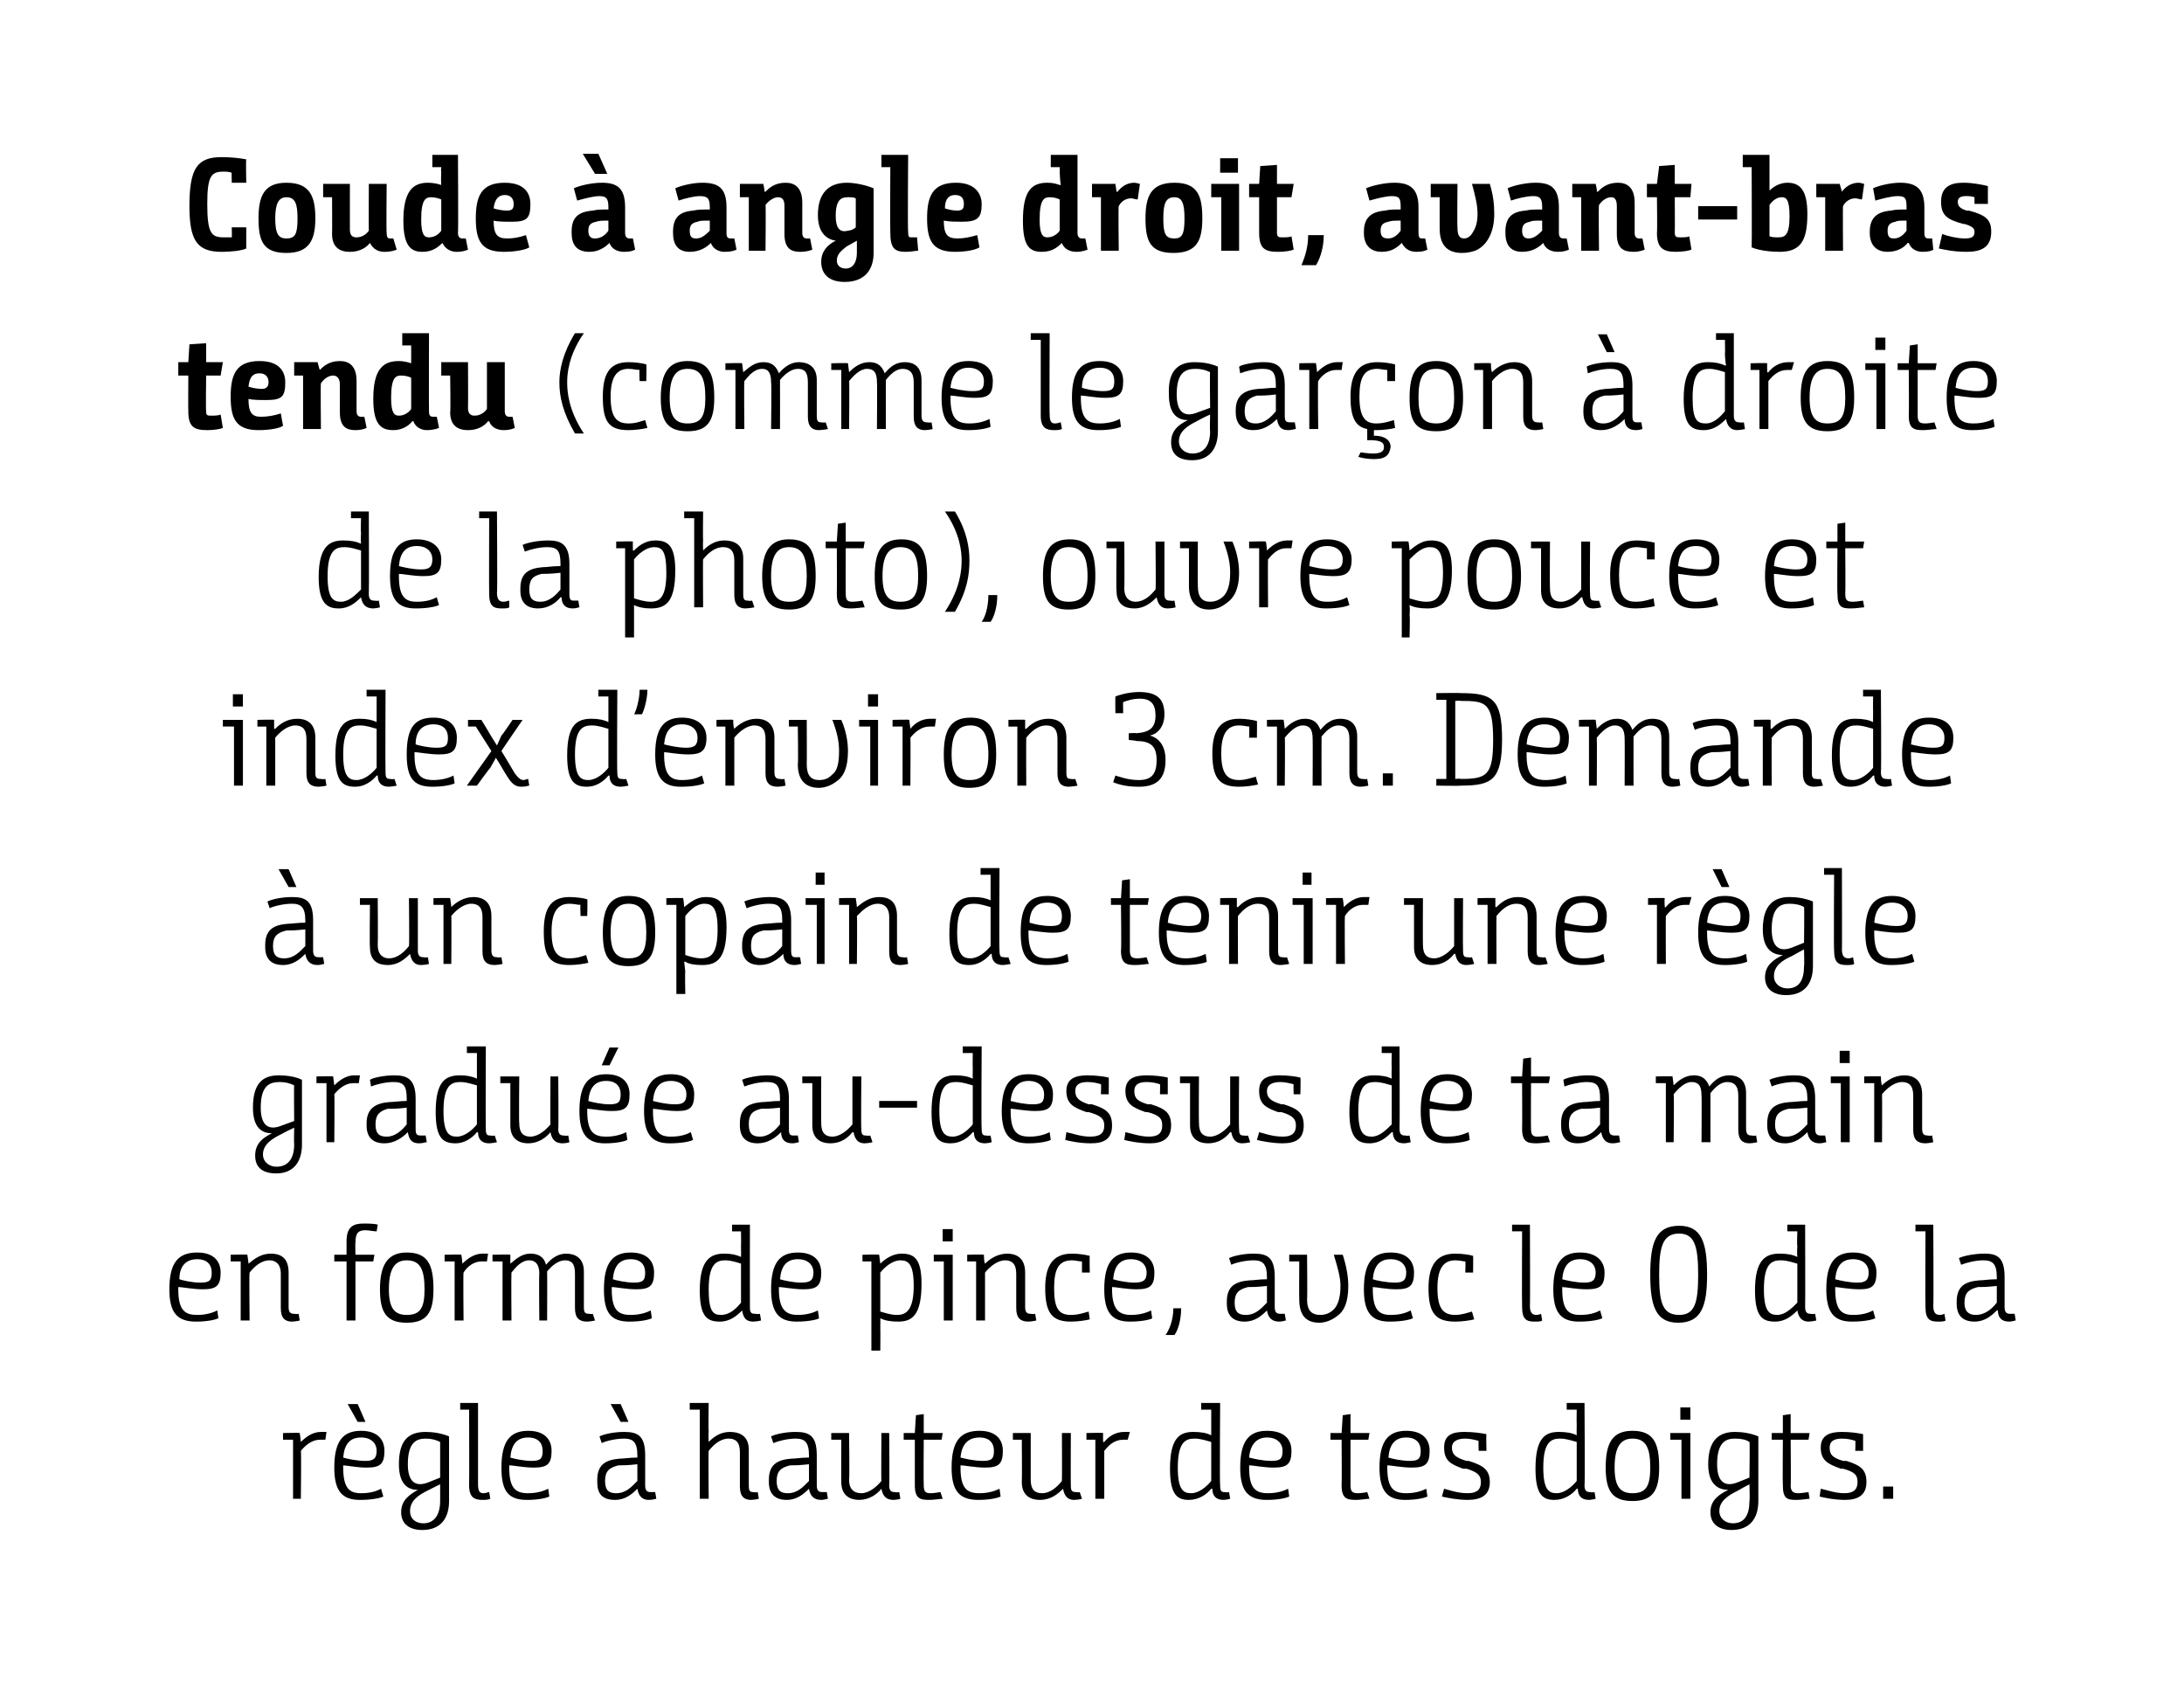
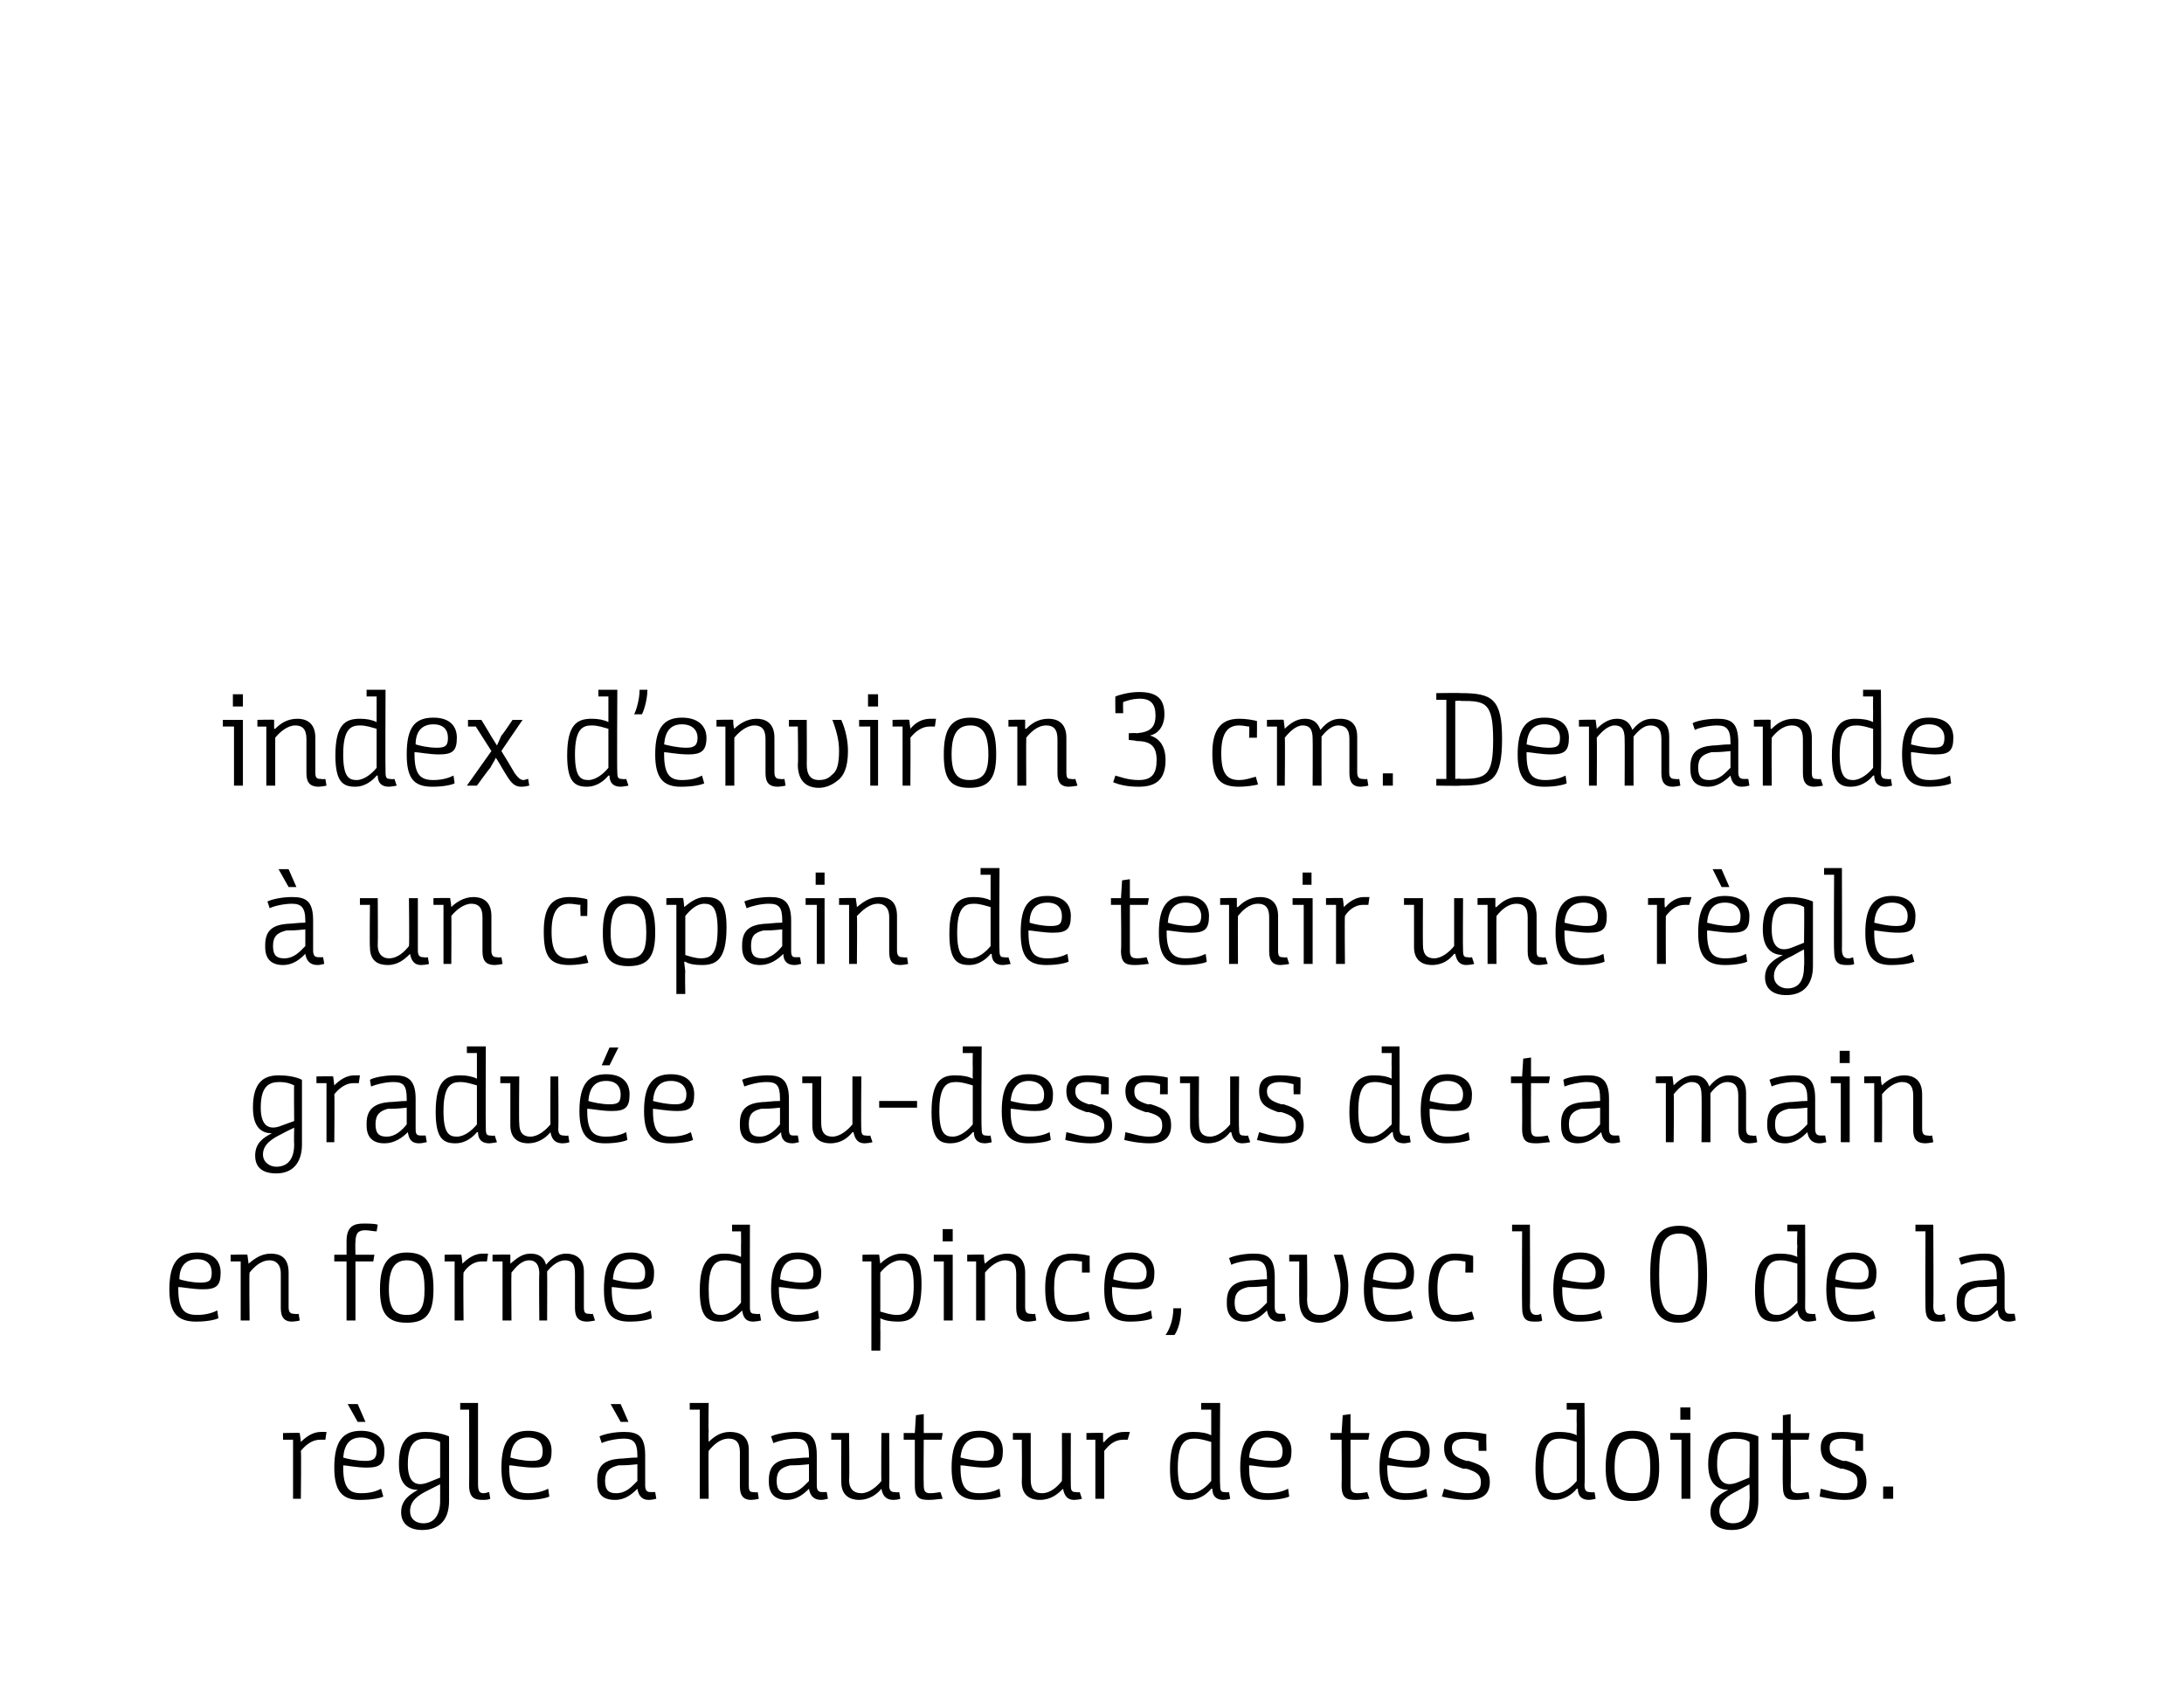
<svg xmlns="http://www.w3.org/2000/svg" version="1.1" width="196px" height="152px" viewBox="0 0 196 152">
  <desc>Coude à angle droit, avant-bras tendu (comme le garçon à droite de la photo), ouvre pouce et index d environ 3 cm De</desc>
  <defs />
  <g id="Polygon145562">
    <path d="m25.4 128.6s1.53-.04 1.5 0c.03.13.1.8.1.8c0 0 .03.05 0 0c.5-.5 1.1-.9 1.8-.9h.5l-.1.7h-.5c-.7 0-1.3.5-1.7 1c.05-.01 0 4.3 0 4.3h-.7v-5.3h-.9v-.6zm7-.2c1.5 0 2.1.8 2.1 1.8c0 1.2-.4 1.5-1.6 1.5c-.9 0-1.8-.2-2.1-.2v.2c0 1.9.6 2.3 1.6 2.3c.9 0 1.4-.2 1.8-.4l.2.7c-.2.1-.9.3-2.1.3c-1.6 0-2.3-.8-2.3-2.9c0-2.4.8-3.3 2.4-3.3zm.4 2.7c.7 0 1-.2 1-.9c0-.7-.5-1.2-1.4-1.2c-1 0-1.5.6-1.6 1.8c.3.1 1.2.3 2 .3zm-1.6-5.1h.9l.7 1.6h-.7l-.9-1.6zm6.3 7.7c-.8 0-1.7-.4-1.7-2.3c0-2.2.9-2.9 2.4-2.9c.6 0 1.4.1 2.1.4v5.8c0 1.6-.8 2.6-2.4 2.6c-1.1 0-1.9-.5-1.9-1.6c0-1.1.8-1.6 1.5-2zm2-4.3c-.4-.2-.8-.3-1.3-.3c-.8 0-1.6.3-1.6 2.3c0 1.6.7 2.1 1.9 1.6l1-.4v-3.2zm0 3.8s-.55.26-1.2.6c-.8.4-1.5.9-1.5 1.8c0 .7.5 1.1 1.2 1.1c1 0 1.5-.8 1.5-2v-1.5zm1.8-7.3h1.6v7.3c0 .7.2.8.5.8c.2 0 .4-.1.5-.1l.1.6c-.2.1-.5.1-.7.1c-.7 0-1.2-.2-1.2-1.3c.02-.01 0-6.8 0-6.8h-.8v-.6zm6.1 2.5c1.5 0 2.1.8 2.1 1.8c0 1.2-.4 1.5-1.6 1.5c-.9 0-1.8-.2-2.2-.2v.2c0 1.9.6 2.3 1.7 2.3c.8 0 1.4-.2 1.8-.4l.1.7c-.2.1-.9.3-2 .3c-1.7 0-2.3-.8-2.3-2.9c0-2.4.8-3.3 2.4-3.3zm.3 2.7c.8 0 1-.2 1-.9c0-.7-.4-1.2-1.3-1.2c-1 0-1.5.6-1.6 1.8c.3.1 1.2.3 1.9.3zm9.5 2.5c-.5.5-1.1 1-2 1c-1.2 0-1.6-.6-1.6-1.6v-.2c0-1.4.8-1.8 2-1.9c.4 0 .9-.1 1.6-.1v-.2c0-1.2-.4-1.5-1.2-1.5c-.7 0-1.6.2-2 .4l-.2-.6c.4-.2 1.3-.4 2.2-.4c1.2 0 1.9.3 1.9 2.1v2.7c0 .5.2.6.5.6h.4l.1.6c-.1 0-.3.1-.7.1c-.6 0-.9-.4-1-1zm0-2.2c-.9.1-1.3.1-1.7.1c-.8.2-1.2.5-1.2 1.4c0 .9.4 1.1 1 1.1c.9 0 1.4-.6 1.9-1.1v-1.5zm-2.4-5.4h.9l.7 1.6h-.7l-.9-1.6zm7.1-.1h1.7s-.04 2.52 0 2.5c-.04.44 0 1 0 1c0 0-.04.02 0 0c.4-.4 1-.9 1.9-.9c.8 0 1.7.3 1.7 1.6v3.2c0 .5.1.6.4.6c.25.05.4 0 .4 0l.1.6s-.25.08-.7.1c-.6 0-1-.3-1-1.2v-3.1c0-.9-.4-1.2-1-1.2c-.8 0-1.4.6-1.8 1.1c-.04-.01 0 4.3 0 4.3h-.8v-8h-.9v-.6zm10.7 7.7c-.5.5-1.1 1-2 1c-1.1 0-1.6-.6-1.6-1.6v-.2c0-1.4.8-1.8 2-1.9c.4 0 .9-.1 1.6-.1v-.2c0-1.2-.4-1.5-1.2-1.5c-.7 0-1.5.2-2 .4l-.2-.6c.4-.2 1.3-.4 2.2-.4c1.2 0 1.9.3 1.9 2.1v2.7c0 .5.2.6.5.6h.4l.1.6c-.1 0-.3.1-.6.1c-.7 0-1-.4-1.1-1zm0-2.2c-.9.1-1.3.1-1.7.1c-.8.2-1.2.5-1.2 1.4c0 .9.4 1.1 1 1.1c.9 0 1.4-.6 1.9-1.1v-1.5zm2.9-2.2h-.9v-.6h1.6s.05 4.2 0 4.2c0 .9.5 1.2 1.1 1.2c.7 0 1.4-.6 1.8-1.1c-.03.01 0-4.3 0-4.3h.7s.04 4.68 0 4.7c0 .5.2.6.5.6c.22.05.4 0 .4 0l.1.6s-.17.08-.6.1c-.8 0-1-.5-1.1-1c-.4.5-1.1 1-2 1c-.7 0-1.6-.3-1.6-1.6c-.02-.05 0-3.8 0-3.8zm6.6 0h-1v-.6h1l.1-1.6l.7-.1v1.7h1.7l-.1.6h-1.6s-.03 4.07 0 4.1c0 .6.2.7.6.7c.4 0 .8-.1.9-.1l.2.6c-.2 0-.8.1-1.2.1c-.8 0-1.3-.1-1.3-1.3v-4.1zm5.8-.8c1.5 0 2.1.8 2.1 1.8c0 1.2-.4 1.5-1.6 1.5c-.9 0-1.8-.2-2.2-.2v.2c0 1.9.6 2.3 1.7 2.3c.8 0 1.4-.2 1.8-.4l.1.7c-.2.1-.9.3-2 .3c-1.7 0-2.4-.8-2.4-2.9c0-2.4.8-3.3 2.5-3.3zm.3 2.7c.8 0 1-.2 1-.9c0-.7-.4-1.2-1.3-1.2c-1 0-1.6.6-1.7 1.8c.4.1 1.2.3 2 .3zm3.5-1.9h-.8v-.6h1.6v4.2c0 .9.4 1.2 1 1.2c.8 0 1.4-.6 1.8-1.1c.02.01 0-4.3 0-4.3h.8s-.02 4.68 0 4.7c0 .5.1.6.5.6c.17.05.3 0 .3 0l.2.6s-.22.08-.7.1c-.7 0-.9-.5-1-1c-.5.5-1.1 1-2.1 1c-.7 0-1.6-.3-1.6-1.6c.03-.05 0-3.8 0-3.8zm5.8-.6s1.48-.04 1.5 0c-.02.13 0 .8 0 .8c0 0 .07.05.1 0c.4-.5 1-.9 1.8-.9h.5l-.2.7h-.4c-.8 0-1.3.5-1.7 1v4.3h-.8v-5.3h-.8v-.6zm9.6-.1c.7 0 1.2.1 1.6.3c-.01-.02 0 0 0 0v-2.3h-.9v-.6h1.7s-.05 7.38 0 7.4c0 .5.1.6.4.6c.24.05.4 0 .4 0l.1.6s-.25.08-.6.1c-.7 0-1-.4-1-1h-.1c-.4.5-1.1 1-2 1c-1 0-1.7-.4-1.7-2.8c0-2.8.9-3.3 2.1-3.3zm1.6.9c-.4-.1-.9-.3-1.5-.3c-.8 0-1.5.3-1.5 2.6c0 2 .5 2.3 1.2 2.3c.7 0 1.4-.6 1.8-1.1v-3.5zm5-1c1.6 0 2.2.8 2.2 1.8c0 1.2-.4 1.5-1.6 1.5c-.9 0-1.8-.2-2.2-.2v.2c0 1.9.6 2.3 1.7 2.3c.8 0 1.4-.2 1.8-.4l.1.7c-.2.1-.9.3-2 .3c-1.7 0-2.4-.8-2.4-2.9c0-2.4.8-3.3 2.4-3.3zm.4 2.7c.8 0 1-.2 1-.9c0-.7-.5-1.2-1.4-1.2c-.9 0-1.5.6-1.6 1.8c.4.1 1.2.3 2 .3zm6.3-1.9h-1v-.6h1l.1-1.6l.7-.1v1.7h1.7l-.1.6h-1.6v4.1c0 .6.2.7.7.7c.3 0 .8-.1.8-.1l.2.6c-.2 0-.8.1-1.2.1c-.8 0-1.3-.1-1.3-1.3c.03-.01 0-4.1 0-4.1zm5.8-.8c1.5 0 2.1.8 2.1 1.8c0 1.2-.4 1.5-1.6 1.5c-.9 0-1.8-.2-2.2-.2v.2c0 1.9.6 2.3 1.7 2.3c.8 0 1.4-.2 1.8-.4l.1.7c-.2.1-.9.3-2 .3c-1.6 0-2.3-.8-2.3-2.9c0-2.4.8-3.3 2.4-3.3zm.3 2.7c.8 0 1-.2 1-.9c0-.7-.4-1.2-1.3-1.2c-1 0-1.5.6-1.6 1.8c.3.1 1.2.3 1.9.3zm6.2-1.8c-.4-.1-.8-.2-1.2-.2c-.8 0-1.2.3-1.2.8c0 .6.3.9 1.3 1.2h.2c1.3.4 1.9.8 1.9 1.9c0 1.2-.8 1.6-2 1.6c-.9 0-1.9-.2-2.3-.3l.2-.7c.4.1 1.2.4 2.1.4c.7 0 1.2-.2 1.2-1c0-.6-.3-.9-1.3-1.2h-.3c-1.1-.4-1.7-.7-1.7-1.9c0-1.1.7-1.4 1.8-1.4c.8 0 1.5.1 2 .2c-.04.04 0 1.5 0 1.5h-.7s-.03-.94 0-.9zm7.2-.8c.7 0 1.2.1 1.6.3c-.02-.02 0 0 0 0c0 0-.02-.36 0-1c-.02-.04 0-1.3 0-1.3h-.9v-.6h1.6s.05 7.38 0 7.4c0 .5.2.6.5.6c.23.05.4 0 .4 0l.1.6s-.26.08-.6.1c-.7 0-1-.4-1-1h-.1c-.4.5-1.1 1-2 1c-1 0-1.7-.4-1.7-2.8c0-2.8.9-3.3 2.1-3.3zm1.6.9c-.4-.1-.9-.3-1.5-.3c-.8 0-1.5.3-1.5 2.6c0 2 .5 2.3 1.2 2.3c.7 0 1.4-.6 1.8-1.1v-3.5zm2.6 2.3c0-2.2.6-3.3 2.4-3.3c1.9 0 2.4 1.1 2.4 3.3c0 2.1-.6 3-2.4 3c-1.8 0-2.4-.9-2.4-3zm4 0c0-1.8-.4-2.6-1.6-2.6c-1.1 0-1.6.8-1.6 2.6c0 1.7.5 2.3 1.6 2.3c1.2 0 1.6-.6 1.6-2.3zm2.8-2.5h-1v-.6h1.8v5.9h-.8v-5.3zm-.1-2.9h.9v1.1h-.9v-1.1zm4.3 7.4c-.8 0-1.8-.4-1.8-2.3c0-2.2 1-2.9 2.4-2.9c.6 0 1.4.1 2.1.4v5.8c0 1.6-.8 2.6-2.4 2.6c-1.1 0-1.9-.5-1.9-1.6c0-1.1.8-1.6 1.6-2zm1.9-4.3c-.3-.2-.7-.3-1.3-.3c-.8 0-1.6.3-1.6 2.3c0 1.6.7 2.1 1.9 1.6l1-.4s.05-3.25 0-3.2zm0 3.8s-.51.26-1.1.6c-.8.4-1.6.9-1.6 1.8c0 .7.6 1.1 1.2 1.1c1.1 0 1.5-.8 1.5-2c.05-.02 0-1.5 0-1.5zm3-4h-1v-.6h1V127l.7-.1v1.7h1.7l-.1.6h-1.6s.04 4.07 0 4.1c0 .6.3.7.7.7c.3 0 .8-.1.9-.1l.1.6c-.2 0-.7.1-1.2.1c-.8 0-1.2-.1-1.2-1.3c-.03-.01 0-4.1 0-4.1zm6.5.1c-.3-.1-.7-.2-1.2-.2c-.8 0-1.1.3-1.1.8c0 .6.2.9 1.2 1.2h.3c1.3.4 1.8.8 1.8 1.9c0 1.2-.8 1.6-1.9 1.6c-1 0-1.9-.2-2.3-.3l.1-.7c.5.1 1.3.4 2.1.4c.7 0 1.2-.2 1.2-1c0-.6-.2-.9-1.3-1.2h-.2c-1.1-.4-1.8-.7-1.8-1.9c0-1.1.8-1.4 1.9-1.4c.7 0 1.5.1 1.9.2v1.5h-.7s.03-.94 0-.9zm2.5 4.1h.9v1.1h-.9v-1.1z" stroke="none" fill="#000" />
  </g>
  <g id="Polygon145561">
    <path d="m17.7 112.4c1.5 0 2.1.8 2.1 1.8c0 1.2-.4 1.5-1.6 1.5c-.9 0-1.8-.2-2.2-.2v.2c0 1.9.6 2.3 1.7 2.3c.8 0 1.4-.2 1.8-.4l.1.7c-.2.1-.9.3-2 .3c-1.7 0-2.4-.8-2.4-2.9c0-2.4.8-3.3 2.5-3.3zm.3 2.7c.8 0 1-.2 1-.9c0-.7-.4-1.2-1.3-1.2c-1 0-1.6.6-1.6 1.8c.3.1 1.1.3 1.9.3zm2.7-2.5s1.53-.04 1.5 0c0 .1.1.6.1.8c.5-.4 1.1-.9 2-.9c.8 0 1.6.3 1.6 1.7v3.1c0 .5.2.6.5.6c.22.05.4 0 .4 0l.1.6s-.26.08-.7.1c-.6 0-1-.3-1-1.2v-3.1c0-.9-.5-1.2-1-1.2c-.8 0-1.4.6-1.8 1.1c-.05-.01 0 4.3 0 4.3h-.8v-5.3h-.9v-.6zm10.4.6H30v-.6h1.1v-1.2c0-1.3.6-1.6 1.5-1.6c.4 0 1 0 1.3.1l-.1.6c-.3 0-.7-.1-1-.1c-.6 0-.9.2-.9 1.1c-.03-.04 0 1.1 0 1.1h1.7l-.1.6h-1.6v5.3h-.8v-5.3zm3 2.5c0-2.2.7-3.3 2.4-3.3c1.9 0 2.4 1.1 2.4 3.3c0 2.1-.6 3-2.4 3c-1.8 0-2.4-.9-2.4-3zm4 0c0-1.8-.4-2.6-1.6-2.6c-1.1 0-1.6.8-1.6 2.6c0 1.7.5 2.3 1.6 2.3c1.2 0 1.6-.6 1.6-2.3zm1.8-3.1s1.54-.04 1.5 0c.04.13.1.8.1.8c0 0 .04.05 0 0c.5-.5 1.1-.9 1.8-.9h.5l-.1.7h-.5c-.7 0-1.3.5-1.6 1c-.04-.01 0 4.3 0 4.3h-.8v-5.3h-.9v-.6zm4.3 0s1.55-.04 1.6 0v.8c.5-.4 1-.9 1.8-.9c.6 0 1.2.2 1.4 1c.5-.6 1.1-1 1.8-1c.7 0 1.6.3 1.6 1.6v3.2c0 .5.1.6.5.6c.16.05.3 0 .3 0l.2.6s-.33.08-.7.1c-.7 0-1.1-.3-1.1-1.2v-3.1c0-.9-.3-1.2-.9-1.2c-.6 0-1.2.5-1.6 1c.02.04 0 4.4 0 4.4h-.7s-.04-4.21 0-4.2c0-.9-.4-1.2-.9-1.2c-.7 0-1.2.6-1.6 1.1c-.03 0 0 4.3 0 4.3h-.8v-5.3h-.9v-.6zm12.4-.2c1.5 0 2.1.8 2.1 1.8c0 1.2-.4 1.5-1.6 1.5c-.9 0-1.8-.2-2.2-.2v.2c0 1.9.6 2.3 1.7 2.3c.8 0 1.4-.2 1.8-.4l.1.7c-.2.1-.9.3-2 .3c-1.7 0-2.3-.8-2.3-2.9c0-2.4.8-3.3 2.4-3.3zm.3 2.7c.8 0 1-.2 1-.9c0-.7-.4-1.2-1.3-1.2c-1 0-1.5.6-1.6 1.8c.3.1 1.2.3 1.9.3zm8.1-2.6c.6 0 1.1.1 1.5.3c.02-.02 0 0 0 0c0 0 .02-.36 0-1c.02-.04 0-1.3 0-1.3h-.8v-.6h1.6s-.01 7.38 0 7.4c0 .5.1.6.5.6c.18.05.4 0 .4 0l.1.6s-.31.08-.7.1c-.7 0-.9-.4-1-1c-.5.5-1.1 1-2 1c-1.1 0-1.8-.4-1.8-2.8c0-2.8 1-3.3 2.2-3.3zm1.5.9c-.3-.1-.9-.3-1.4-.3c-.8 0-1.5.3-1.5 2.6c0 2 .4 2.3 1.1 2.3c.8 0 1.4-.6 1.8-1.1v-3.5zm5.1-1c1.5 0 2.1.8 2.1 1.8c0 1.2-.4 1.5-1.6 1.5c-.9 0-1.8-.2-2.2-.2v.2c0 1.9.7 2.3 1.7 2.3c.8 0 1.4-.2 1.8-.4l.1.7c-.1.1-.9.3-2 .3c-1.6 0-2.3-.8-2.3-2.9c0-2.4.8-3.3 2.4-3.3zm.3 2.7c.8 0 1.1-.2 1.1-.9c0-.7-.5-1.2-1.4-1.2c-1 0-1.5.6-1.6 1.8c.3.1 1.2.3 1.9.3zm5.5-2.5s1.5-.04 1.5 0l.1.8s-.01.04 0 0c.4-.4 1.1-.9 1.9-.9c1.1 0 1.8.4 1.8 2.7c0 2.9-.9 3.4-2.1 3.4c-.7 0-1.2-.1-1.6-.3c.02.02 0 0 0 0c0 0 .02.48 0 .9c.02.02 0 2 0 2h-.8v-8h-.8v-.6zm1.6 5.1c.4.1.9.3 1.5.3c.8 0 1.5-.4 1.5-2.6c0-2-.5-2.3-1.2-2.3c-.7 0-1.4.6-1.8 1.1v3.5zm5.7-4.5h-.9v-.6h1.7v5.9h-.8v-5.3zm-.1-2.9h.9v1.1h-.9v-1.1zm2.2 2.3s1.49-.04 1.5 0c0 .1 0 .6.1.8c.4-.4 1.1-.9 2-.9c.7 0 1.6.3 1.6 1.7v3.1c0 .5.2.6.5.6c.18.05.4 0 .4 0l.1.6s-.31.08-.7.1c-.7 0-1.1-.3-1.1-1.2v-3.1c0-.9-.4-1.2-1-1.2c-.7 0-1.4.6-1.8 1.1v4.3h-.8v-5.3h-.8v-.6zm10.3.6c-.3 0-.6-.1-.9-.1c-1.2 0-1.6.8-1.6 2.5c0 1.8.4 2.4 1.5 2.4c.7 0 1.2-.2 1.6-.3l.1.7c-.4.1-1.1.2-1.7.2c-1.7 0-2.3-.8-2.3-3c0-1.9.6-3.1 2.4-3.1c.6 0 1.2.1 1.6.2c-.03-.02 0 1.5 0 1.5h-.7v-1zm4.4-.8c1.5 0 2.1.8 2.1 1.8c0 1.2-.4 1.5-1.6 1.5c-.9 0-1.8-.2-2.2-.2v.2c0 1.9.7 2.3 1.7 2.3c.8 0 1.4-.2 1.8-.4l.1.7c-.1.1-.9.3-2 .3c-1.6 0-2.3-.8-2.3-2.9c0-2.4.8-3.3 2.4-3.3zm.3 2.7c.8 0 1.1-.2 1.1-.9c0-.7-.5-1.2-1.4-1.2c-1 0-1.5.6-1.6 1.8c.3.1 1.2.3 1.9.3zm2.8 4.7c.3-.4.7-1.3.7-2.4h.7c0 1.1-.3 2-.6 2.4h-.8zm9.1-2.2c-.5.5-1.1 1-2 1c-1.1 0-1.6-.6-1.6-1.6v-.2c0-1.4.8-1.8 2-1.9c.4 0 .9-.1 1.6-.1v-.2c0-1.2-.4-1.5-1.2-1.5c-.7 0-1.6.2-2 .4l-.2-.6c.4-.2 1.3-.4 2.2-.4c1.2 0 1.9.3 1.9 2.1v2.7c0 .5.2.6.5.6h.4l.1.6c-.1 0-.3.1-.6.1c-.7 0-1-.4-1.1-1zm0-2.2c-.9.1-1.3.1-1.7.1c-.8.2-1.2.5-1.2 1.4c0 .9.4 1.1 1 1.1c.9 0 1.4-.6 1.9-1.1v-1.5zm2-2.8h1.6s.04 3.97 0 4c0 1 .4 1.4 1.2 1.4c.5 0 .9-.2 1.2-.5c.3-.3.6-.9.6-2.1c0-.7-.2-1.5-.6-2.8h.8c.3.9.5 1.9.5 2.8c0 1.5-.4 2.3-1 2.7c-.5.4-1.1.6-1.6.6c-1.3 0-1.8-.8-1.8-2.1c-.02-.01 0-3.4 0-3.4h-.9v-.6zm9.1-.2c1.5 0 2.1.8 2.1 1.8c0 1.2-.4 1.5-1.6 1.5c-.9 0-1.8-.2-2.1-.2v.2c0 1.9.6 2.3 1.6 2.3c.9 0 1.4-.2 1.8-.4l.2.7c-.2.1-.9.3-2.1.3c-1.6 0-2.3-.8-2.3-2.9c0-2.4.8-3.3 2.4-3.3zm.4 2.7c.7 0 1-.2 1-.9c0-.7-.5-1.2-1.4-1.2c-1 0-1.5.6-1.6 1.8c.3.1 1.2.3 2 .3zm6.3-1.9c-.2 0-.5-.1-.9-.1c-1.1 0-1.6.8-1.6 2.5c0 1.8.5 2.4 1.6 2.4c.6 0 1.1-.2 1.5-.3l.2.7c-.4.1-1.1.2-1.7.2c-1.8 0-2.4-.8-2.4-3c0-1.9.6-3.1 2.4-3.1c.6 0 1.3.1 1.6.2c.02-.02 0 1.5 0 1.5h-.7s.04-.97 0-1zm4.2-3.3h1.6s.03 7.34 0 7.3c0 .7.3.8.6.8c.2 0 .4-.1.4-.1l.1.6c-.1.1-.4.1-.7.1c-.7 0-1.1-.2-1.1-1.3c-.03-.01 0-6.8 0-6.8h-.9v-.6zm6.1 2.5c1.5 0 2.2.8 2.2 1.8c0 1.2-.4 1.5-1.6 1.5c-.9 0-1.9-.2-2.2-.2v.2c0 1.9.6 2.3 1.6 2.3c.9 0 1.4-.2 1.8-.4l.2.7c-.2.1-.9.3-2.1.3c-1.6 0-2.3-.8-2.3-2.9c0-2.4.8-3.3 2.4-3.3zm.4 2.7c.7 0 1-.2 1-.9c0-.7-.5-1.2-1.4-1.2c-1 0-1.5.6-1.6 1.8c.4.1 1.2.3 2 .3zm8.5-5.1c2 0 2.5 1.5 2.5 4.4c0 2.8-.5 4.3-2.6 4.3c-2 0-2.5-1.5-2.5-4.3c0-2.9.5-4.4 2.6-4.4zm1.7 4.4c0-2.5-.3-3.7-1.7-3.7c-1.5 0-1.8 1.2-1.8 3.7c0 2.5.3 3.6 1.8 3.6c1.4 0 1.7-1.1 1.7-3.6zm7.3-1.9c.7 0 1.2.1 1.6.3c-.05-.02 0 0 0 0c0 0-.05-.36 0-1c-.05-.04 0-1.3 0-1.3h-.9v-.6h1.6s.02 7.38 0 7.4c0 .5.2.6.5.6c.2.05.4 0 .4 0l.1.6s-.29.08-.7.1c-.6 0-.9-.4-1-1c-.5.5-1.1 1-2 1c-1.1 0-1.8-.4-1.8-2.8c0-2.8 1-3.3 2.2-3.3zm1.6.9c-.4-.1-.9-.3-1.5-.3c-.8 0-1.5.3-1.5 2.6c0 2 .5 2.3 1.2 2.3c.7 0 1.3-.6 1.8-1.1v-3.5zm5-1c1.5 0 2.1.8 2.1 1.8c0 1.2-.4 1.5-1.5 1.5c-1 0-1.9-.2-2.2-.2v.2c0 1.9.6 2.3 1.6 2.3c.9 0 1.4-.2 1.8-.4l.2.7c-.2.1-.9.3-2.1.3c-1.6 0-2.3-.8-2.3-2.9c0-2.4.8-3.3 2.4-3.3zm.4 2.7c.7 0 1-.2 1-.9c0-.7-.5-1.2-1.4-1.2c-1 0-1.5.6-1.6 1.8c.4.1 1.2.3 2 .3zm5.2-5.2h1.6s.04 7.34 0 7.3c0 .7.3.8.6.8c.2 0 .4-.1.4-.1l.1.6c-.1.1-.4.1-.7.1c-.7 0-1.1-.2-1.1-1.3c-.03-.01 0-6.8 0-6.8h-.9v-.6zm7.3 7.7c-.5.5-1.1 1-2 1c-1.1 0-1.6-.6-1.6-1.6v-.2c0-1.4.8-1.8 2-1.9c.4 0 .9-.1 1.6-.1v-.2c0-1.2-.4-1.5-1.2-1.5c-.7 0-1.5.2-2 .4l-.2-.6c.4-.2 1.4-.4 2.3-.4c1.1 0 1.8.3 1.8 2.1v2.7c0 .5.2.6.5.6h.4l.1.6c-.1 0-.3.1-.6.1c-.7 0-1-.4-1-1h-.1zm0-2.2c-.9.1-1.3.1-1.7.1c-.8.2-1.2.5-1.2 1.4c0 .9.5 1.1 1 1.1c.9 0 1.5-.6 1.9-1.1v-1.5z" stroke="none" fill="#000" />
  </g>
  <g id="Polygon145560">
    <path d="m24.4 101.7c-.8 0-1.7-.4-1.7-2.3c0-2.2.9-2.9 2.3-2.9c.7 0 1.5.1 2.1.4v5.8c0 1.6-.8 2.6-2.3 2.6c-1.2 0-1.9-.5-1.9-1.6c0-1.1.7-1.6 1.5-2zm2-4.3c-.4-.2-.8-.3-1.3-.3c-.9 0-1.7.3-1.7 2.3c0 1.6.7 2.1 1.9 1.6l1.1-.4s-.03-3.25 0-3.2zm0 3.8s-.58.26-1.2.6c-.8.4-1.6.9-1.6 1.8c0 .7.6 1.1 1.2 1.1c1.1 0 1.6-.8 1.6-2c-.03-.02 0-1.5 0-1.5zm2-4.6s1.52-.04 1.5 0l.1.8s.02.05 0 0c.5-.5 1.1-.9 1.8-.9h.5l-.1.7h-.5c-.7 0-1.3.5-1.7 1c.04-.01 0 4.3 0 4.3h-.7v-5.3h-.9v-.6zm8.2 5c-.5.5-1.2 1-2.1 1c-1.1 0-1.6-.6-1.6-1.6v-.2c0-1.4.9-1.8 2-1.9c.4 0 1-.1 1.6-.1v-.2c0-1.2-.3-1.5-1.2-1.5c-.7 0-1.5.2-2 .4l-.1-.6c.3-.2 1.3-.4 2.2-.4c1.1 0 1.9.3 1.9 2.1v2.7c0 .5.1.6.5.6h.4l.1.6c-.2 0-.3.1-.7.1c-.7 0-.9-.4-1-1zm-.1-2.2c-.8.1-1.2.1-1.7.1c-.7.2-1.1.5-1.1 1.4c0 .9.4 1.1 1 1.1c.8 0 1.4-.6 1.8-1.1v-1.5zm4.8-2.9c.6 0 1.1.1 1.5.3c0-.02 0 0 0 0v-2.3h-.9v-.6h1.7s-.03 7.38 0 7.4c0 .5.1.6.4.6c.25.05.4 0 .4 0l.2.6s-.34.08-.7.1c-.7 0-1-.4-1-1h-.1c-.4.5-1.1 1-1.9 1c-1.1 0-1.8-.4-1.8-2.8c0-2.8.9-3.3 2.2-3.3zm1.5.9c-.4-.1-.9-.3-1.5-.3c-.8 0-1.5.3-1.5 2.6c0 2 .5 2.3 1.2 2.3c.7 0 1.4-.6 1.8-1.1v-3.5zm3-.2h-.9v-.6h1.7s-.04 4.2 0 4.2c0 .9.4 1.2 1 1.2c.7 0 1.4-.6 1.8-1.1c-.02.01 0-4.3 0-4.3h.7s.04 4.68 0 4.7c0 .5.2.6.5.6c.23.05.4 0 .4 0l.1.6s-.16.08-.6.1c-.8 0-1-.5-1.1-1c-.4.5-1.1 1-2 1c-.7 0-1.6-.3-1.6-1.6v-3.8zm8.6-.8c1.5 0 2.1.8 2.1 1.8c0 1.2-.4 1.5-1.6 1.5c-.9 0-1.8-.2-2.2-.2v.2c0 1.9.6 2.3 1.7 2.3c.8 0 1.4-.2 1.8-.4l.1.7c-.2.1-.9.3-2 .3c-1.6 0-2.3-.8-2.3-2.9c0-2.4.8-3.3 2.4-3.3zm.3 2.7c.8 0 1-.2 1-.9c0-.7-.4-1.2-1.3-1.2c-1 0-1.5.6-1.6 1.8c.3.1 1.2.3 1.9.3zm0-3.5h-.7l.7-1.6h.8l-.8 1.6zm5.5.8c1.5 0 2.1.8 2.1 1.8c0 1.2-.4 1.5-1.5 1.5c-1 0-1.9-.2-2.2-.2v.2c0 1.9.6 2.3 1.6 2.3c.9 0 1.4-.2 1.8-.4l.2.7c-.2.1-.9.3-2.1.3c-1.6 0-2.3-.8-2.3-2.9c0-2.4.8-3.3 2.4-3.3zm.4 2.7c.7 0 1-.2 1-.9c0-.7-.5-1.2-1.4-1.2c-1 0-1.5.6-1.6 1.8c.4.1 1.2.3 2 .3zm9.5 2.5c-.5.5-1.2 1-2.1 1c-1.1 0-1.6-.6-1.6-1.6v-.2c0-1.4.8-1.8 2-1.9c.4 0 .9-.1 1.6-.1v-.2c0-1.2-.3-1.5-1.2-1.5c-.7 0-1.5.2-2 .4l-.2-.6c.4-.2 1.4-.4 2.3-.4c1.1 0 1.9.3 1.9 2.1v2.7c0 .5.1.6.4.6h.4l.1.6c-.1 0-.3.1-.6.1c-.7 0-1-.4-1-1zm-.1-2.2c-.9.1-1.3.1-1.7.1c-.8.2-1.1.5-1.1 1.4c0 .9.4 1.1 1 1.1c.8 0 1.4-.6 1.8-1.1v-1.5zm2.9-2.2h-.9v-.6h1.7s-.02 4.2 0 4.2c0 .9.4 1.2 1 1.2c.7 0 1.4-.6 1.8-1.1v-4.3h.8s-.04 4.68 0 4.7c0 .5.1.6.4.6c.25.05.4 0 .4 0l.2.6s-.24.08-.7.1c-.7 0-.9-.5-1-1h-.1c-.4.5-1 1-2 1c-.7 0-1.6-.3-1.6-1.6v-3.8zm6 1.6h3.4v.6h-3.4v-.6zm6.8-2.3c.7 0 1.2.1 1.6.3c-.02-.02 0 0 0 0c0 0-.02-.36 0-1c-.02-.04 0-1.3 0-1.3h-.9v-.6h1.7s-.05 7.38 0 7.4c0 .5.1.6.4.6c.23.05.4 0 .4 0l.1.6s-.25.08-.6.1c-.7 0-1-.4-1-1h-.1c-.4.5-1.1 1-2 1c-1 0-1.7-.4-1.7-2.8c0-2.8.9-3.3 2.1-3.3zm1.6.9c-.4-.1-.9-.3-1.5-.3c-.8 0-1.5.3-1.5 2.6c0 2 .5 2.3 1.2 2.3c.7 0 1.4-.6 1.8-1.1v-3.5zm5-1c1.6 0 2.2.8 2.2 1.8c0 1.2-.4 1.5-1.6 1.5c-.9 0-1.8-.2-2.2-.2v.2c0 1.9.6 2.3 1.7 2.3c.8 0 1.4-.2 1.8-.4l.1.7c-.2.1-.9.3-2 .3c-1.7 0-2.4-.8-2.4-2.9c0-2.4.8-3.3 2.4-3.3zm.4 2.7c.8 0 1-.2 1-.9c0-.7-.5-1.2-1.4-1.2c-.9 0-1.5.6-1.6 1.8c.4.1 1.2.3 2 .3zm6.1-1.8c-.3-.1-.7-.2-1.2-.2c-.8 0-1.1.3-1.1.8c0 .6.3.9 1.2 1.2h.3c1.3.4 1.8.8 1.8 1.9c0 1.2-.7 1.6-1.9 1.6c-1 0-1.9-.2-2.3-.3l.1-.7c.5.1 1.3.4 2.1.4c.8 0 1.3-.2 1.3-1c0-.6-.3-.9-1.4-1.2h-.2c-1.1-.4-1.8-.7-1.8-1.9c0-1.1.8-1.4 1.9-1.4c.7 0 1.5.1 1.9.2c.02.04 0 1.5 0 1.5h-.7s.04-.94 0-.9zm5.3 0c-.3-.1-.7-.2-1.2-.2c-.8 0-1.1.3-1.1.8c0 .6.2.9 1.2 1.2h.3c1.3.4 1.8.8 1.8 1.9c0 1.2-.8 1.6-1.9 1.6c-1 0-1.9-.2-2.3-.3l.1-.7c.5.1 1.3.4 2.1.4c.7 0 1.2-.2 1.2-1c0-.6-.2-.9-1.3-1.2h-.2c-1.1-.4-1.8-.7-1.8-1.9c0-1.1.8-1.4 1.9-1.4c.7 0 1.5.1 1.9.2v1.5h-.7s.03-.94 0-.9zm2.7-.1h-.9v-.6h1.7s-.03 4.2 0 4.2c0 .9.4 1.2 1 1.2c.7 0 1.4-.6 1.8-1.1v-4.3h.8s-.04 4.68 0 4.7c0 .5.1.6.4.6c.25.05.4 0 .4 0l.2.6s-.25.08-.7.1c-.7 0-.9-.5-1-1h-.1c-.4.5-1 1-2 1c-.7 0-1.6-.3-1.6-1.6v-3.8zm9.3.1c-.4-.1-.8-.2-1.2-.2c-.8 0-1.2.3-1.2.8c0 .6.3.9 1.3 1.2h.2c1.3.4 1.8.8 1.8 1.9c0 1.2-.7 1.6-1.9 1.6c-.9 0-1.9-.2-2.3-.3l.2-.7c.4.1 1.2.4 2.1.4c.7 0 1.2-.2 1.2-1c0-.6-.3-.9-1.3-1.2h-.3c-1.1-.4-1.7-.7-1.7-1.9c0-1.1.7-1.4 1.8-1.4c.8 0 1.5.1 1.9.2c.04.04 0 1.5 0 1.5h-.6s-.04-.94 0-.9zm7.2-.8c.7 0 1.2.1 1.6.3c-.03-.02 0 0 0 0c0 0-.03-.36 0-1c-.03-.04 0-1.3 0-1.3h-.9v-.6h1.6s.03 7.38 0 7.4c0 .5.2.6.5.6c.22.05.4 0 .4 0l.1.6s-.27.08-.6.1c-.7 0-1-.4-1-1h-.1c-.5.5-1.1 1-2 1c-1 0-1.8-.4-1.8-2.8c0-2.8 1-3.3 2.2-3.3zm1.6.9c-.4-.1-.9-.3-1.5-.3c-.8 0-1.5.3-1.5 2.6c0 2 .5 2.3 1.2 2.3c.7 0 1.3-.6 1.8-1.1v-3.5zm5-1c1.5 0 2.2.8 2.2 1.8c0 1.2-.4 1.5-1.6 1.5c-.9 0-1.8-.2-2.2-.2v.2c0 1.9.6 2.3 1.6 2.3c.9 0 1.4-.2 1.9-.4l.1.7c-.2.1-.9.3-2.1.3c-1.6 0-2.3-.8-2.3-2.9c0-2.4.8-3.3 2.4-3.3zm.4 2.7c.7 0 1-.2 1-.9c0-.7-.5-1.2-1.4-1.2c-1 0-1.5.6-1.6 1.8c.4.1 1.2.3 2 .3zm6.3-1.9h-1v-.6h1l.1-1.6l.7-.1v1.7h1.7l-.1.6h-1.6s-.02 4.07 0 4.1c0 .6.2.7.6.7c.4 0 .9-.1.9-.1l.2.6c-.2 0-.8.1-1.2.1c-.8 0-1.3-.1-1.3-1.3c.02-.01 0-4.1 0-4.1zm7.1 4.4c-.5.5-1.2 1-2.1 1c-1.1 0-1.5-.6-1.5-1.6v-.2c0-1.4.8-1.8 2-1.9c.4 0 .9-.1 1.5-.1v-.2c0-1.2-.3-1.5-1.2-1.5c-.6 0-1.5.2-2 .4l-.1-.6c.3-.2 1.3-.4 2.2-.4c1.1 0 1.9.3 1.9 2.1v2.7c0 .5.2.6.5.6h.4l.1.6c-.1 0-.3.1-.7.1c-.6 0-.9-.4-1-1zm-.1-2.2c-.8.1-1.2.1-1.7.1c-.7.2-1.1.5-1.1 1.4c0 .9.4 1.1 1 1.1c.9 0 1.4-.6 1.8-1.1v-1.5zm5-2.8s1.53-.04 1.5 0c0 .1.1.7.1.8c.4-.4 1-.9 1.8-.9c.6 0 1.1.2 1.4 1c.5-.6 1-1 1.8-1c.7 0 1.5.3 1.5 1.6v3.2c0 .5.2.6.5.6c.23.05.4 0 .4 0l.1.6s-.25.08-.7.1c-.6 0-1-.3-1-1.2v-3.1c0-.9-.4-1.2-1-1.2c-.6 0-1.1.5-1.5 1v4.4h-.8s.03-4.21 0-4.2c0-.9-.3-1.2-.9-1.2c-.6 0-1.2.6-1.6 1.1c.05 0 0 4.3 0 4.3h-.7v-5.3h-.9v-.6zm13.6 5c-.5.5-1.1 1-2 1c-1.1 0-1.6-.6-1.6-1.6v-.2c0-1.4.8-1.8 2-1.9c.4 0 .9-.1 1.6-.1v-.2c0-1.2-.4-1.5-1.2-1.5c-.7 0-1.6.2-2 .4l-.2-.6c.4-.2 1.3-.4 2.2-.4c1.2 0 1.9.3 1.9 2.1v2.7c0 .5.2.6.5.6h.4l.1.6c-.1 0-.3.1-.6.1c-.7 0-1-.4-1.1-1zm0-2.2c-.9.1-1.3.1-1.7.1c-.8.2-1.2.5-1.2 1.4c0 .9.4 1.1 1 1.1c.9 0 1.4-.6 1.9-1.1v-1.5zm3-2.2h-.9v-.6h1.7v5.9h-.8v-5.3zm-.1-2.9h.9v1.1h-.9v-1.1zm2.2 2.3s1.5-.04 1.5 0c0 .1 0 .6.1.8c.4-.4 1.1-.9 2-.9c.7 0 1.6.3 1.6 1.7v3.1c0 .5.2.6.5.6c.19.05.4 0 .4 0l.1.6s-.3.08-.7.1c-.7 0-1.1-.3-1.1-1.2v-3.1c0-.9-.4-1.2-1-1.2c-.7 0-1.4.6-1.8 1.1c.02-.01 0 4.3 0 4.3h-.7v-5.3h-.9v-.6z" stroke="none" fill="#000" />
  </g>
  <g id="Polygon145559">
    <path d="m27.4 85.6c-.5.5-1.1 1-2 1c-1.1 0-1.6-.6-1.6-1.6v-.2c0-1.4.8-1.8 2-1.9c.4 0 .9-.1 1.6-.1v-.2c0-1.2-.4-1.5-1.2-1.5c-.7 0-1.6.2-2 .4l-.2-.6c.4-.2 1.3-.4 2.2-.4c1.2 0 1.9.3 1.9 2.1v2.7c0 .5.2.6.5.6h.4l.1.6c-.1 0-.3.1-.6.1c-.7 0-1-.4-1.1-1zm0-2.2c-.9.1-1.3.1-1.7.1c-.8.2-1.2.5-1.2 1.4c0 .9.4 1.1 1 1.1c.9 0 1.4-.6 1.9-1.1v-1.5zM25 78h.9l.7 1.6h-.7L25 78zm8.2 3.2h-.9v-.6h1.6s.03 4.2 0 4.2c0 .9.5 1.2 1 1.2c.8 0 1.4-.6 1.8-1.1c.05.01 0-4.3 0-4.3h.8v4.7c0 .5.2.6.5.6c.2.05.4 0 .4 0l.1.6s-.19.08-.7.1c-.7 0-.9-.5-1-1c-.5.5-1.1 1-2 1c-.8 0-1.6-.3-1.6-1.6c-.04-.05 0-3.8 0-3.8zm5.7-.6s1.51-.04 1.5 0c0 .1.1.6.1.8c.4-.4 1.1-.9 2-.9c.7 0 1.6.3 1.6 1.7v3.1c0 .5.2.6.5.6c.2.05.4 0 .4 0l.1.6s-.29.08-.7.1c-.7 0-1.1-.3-1.1-1.2v-3.1c0-.9-.4-1.2-1-1.2c-.7 0-1.4.6-1.8 1.1c.03-.01 0 4.3 0 4.3h-.7v-5.3h-.9v-.6zm13.2.6c-.3 0-.6-.1-1-.1c-1.1 0-1.6.8-1.6 2.5c0 1.8.5 2.4 1.6 2.4c.7 0 1.2-.2 1.5-.3l.2.7c-.4.1-1.1.2-1.7.2c-1.8 0-2.3-.8-2.3-3c0-1.9.5-3.1 2.3-3.1c.6 0 1.3.1 1.6.2c.04-.02 0 1.5 0 1.5h-.6s-.04-.97 0-1zm2 2.5c0-2.2.6-3.3 2.3-3.3c1.9 0 2.4 1.1 2.4 3.3c0 2.1-.6 3-2.4 3c-1.8 0-2.3-.9-2.3-3zm3.9 0c0-1.8-.4-2.6-1.6-2.6c-1.1 0-1.6.8-1.6 2.6c0 1.7.5 2.3 1.6 2.3c1.2 0 1.6-.6 1.6-2.3zm1.8-3.1s1.55-.04 1.5 0c.05.06.1.8.1.8c0 0 .04.04 0 0c.5-.4 1.1-.9 1.9-.9c1.2 0 1.9.4 1.9 2.7c0 2.9-.9 3.4-2.2 3.4c-.7 0-1.2-.1-1.5-.3c-.04.02-.1 0-.1 0l.1.9c-.04.02 0 2 0 2h-.8v-8h-.9v-.6zm1.7 5.1c.3.1.9.3 1.4.3c.9 0 1.5-.4 1.5-2.6c0-2-.5-2.3-1.2-2.3c-.7 0-1.3.6-1.7 1.1v3.5zm8.8-.1c-.5.5-1.2 1-2.1 1c-1.1 0-1.6-.6-1.6-1.6v-.2c0-1.4.8-1.8 2-1.9c.4 0 .9-.1 1.6-.1v-.2c0-1.2-.3-1.5-1.2-1.5c-.7 0-1.5.2-2 .4l-.2-.6c.4-.2 1.4-.4 2.3-.4c1.1 0 1.9.3 1.9 2.1v2.7c0 .5.1.6.4.6h.4l.1.6c-.1 0-.3.1-.6.1c-.7 0-1-.4-1-1zm-.1-2.2c-.9.1-1.3.1-1.7.1c-.8.2-1.1.5-1.1 1.4c0 .9.4 1.1 1 1.1c.8 0 1.4-.6 1.8-1.1v-1.5zm3.1-2.2h-1v-.6h1.7v5.9h-.7v-5.3zm-.1-2.9h.8v1.1h-.8v-1.1zm2.1 2.3s1.53-.04 1.5 0c0 .1.1.6.1.8c.5-.4 1.1-.9 2-.9c.8 0 1.6.3 1.6 1.7v3.1c0 .5.2.6.5.6c.22.05.4 0 .4 0l.1.6s-.27.08-.7.1c-.7 0-1-.3-1-1.2v-3.1c0-.9-.5-1.2-1-1.2c-.8 0-1.4.6-1.9 1.1c.04-.01 0 4.3 0 4.3h-.7v-5.3h-.9v-.6zm12.1-.1c.6 0 1.1.1 1.5.3c0-.02 0 0 0 0v-2.3h-.9v-.6h1.7s-.04 7.38 0 7.4c0 .5.1.6.4.6c.25.05.4 0 .4 0l.2.6s-.34.08-.7.1c-.7 0-1-.4-1-1h-.1c-.4.5-1.1 1-1.9 1c-1.1 0-1.8-.4-1.8-2.8c0-2.8.9-3.3 2.2-3.3zm1.5.9c-.4-.1-.9-.3-1.5-.3c-.8 0-1.5.3-1.5 2.6c0 2 .5 2.3 1.2 2.3c.7 0 1.4-.6 1.8-1.1v-3.5zm5.1-1c1.5 0 2.1.8 2.1 1.8c0 1.2-.4 1.5-1.6 1.5c-.9 0-1.8-.2-2.2-.2v.2c0 1.9.6 2.3 1.7 2.3c.8 0 1.4-.2 1.8-.4l.1.7c-.2.1-.9.3-2 .3c-1.7 0-2.3-.8-2.3-2.9c0-2.4.7-3.3 2.4-3.3zm.3 2.7c.8 0 1-.2 1-.9c0-.7-.4-1.2-1.3-1.2c-1 0-1.6.6-1.6 1.8c.3.1 1.1.3 1.9.3zm6.3-1.9h-.9v-.6h.9l.1-1.6l.7-.1v1.7h1.7l-.1.6h-1.6v4.1c0 .6.2.7.7.7c.3 0 .8-.1.8-.1l.2.6c-.2 0-.7.1-1.2.1c-.8 0-1.3-.1-1.3-1.3c.05-.01 0-4.1 0-4.1zm5.8-.8c1.5 0 2.1.8 2.1 1.8c0 1.2-.4 1.5-1.6 1.5c-.9 0-1.8-.2-2.2-.2v.2c0 1.9.7 2.3 1.7 2.3c.8 0 1.4-.2 1.8-.4l.1.7c-.1.1-.9.3-2 .3c-1.6 0-2.3-.8-2.3-2.9c0-2.4.8-3.3 2.4-3.3zm.3 2.7c.8 0 1.1-.2 1.1-.9c0-.7-.5-1.2-1.4-1.2c-1 0-1.5.6-1.6 1.8c.3.1 1.2.3 1.9.3zm2.8-2.5s1.46-.04 1.5 0v.8h.1c.4-.4 1-.9 2-.9c.7 0 1.6.3 1.6 1.7v3.1c0 .5.1.6.4.6c.26.05.4 0 .4 0l.2.6s-.33.08-.8.1c-.6 0-1-.3-1-1.2v-3.1c0-.9-.4-1.2-1-1.2c-.8 0-1.4.6-1.8 1.1c-.02-.01 0 4.3 0 4.3h-.8v-5.3h-.8v-.6zm7.5.6h-1v-.6h1.8v5.9h-.8v-5.3zm-.1-2.9h.8v1.1h-.8v-1.1zm2.1 2.3s1.54-.04 1.5 0c.04.13.1.8.1.8c0 0 .04.05 0 0c.5-.5 1.1-.9 1.8-.9h.5l-.1.7h-.5c-.7 0-1.3.5-1.6 1c-.04-.01 0 4.3 0 4.3h-.8v-5.3h-.9v-.6zm7.9.6h-.9v-.6h1.7s-.02 4.2 0 4.2c0 .9.4 1.2 1 1.2c.7 0 1.4-.6 1.8-1.1v-4.3h.8s-.03 4.68 0 4.7c0 .5.1.6.4.6c.25.05.4 0 .4 0l.2.6s-.24.08-.7.1c-.7 0-.9-.5-1-1h-.1c-.4.5-1 1-2 1c-.7 0-1.6-.3-1.6-1.6v-3.8zm5.7-.6s1.56-.04 1.6 0v.8h.1c.4-.4 1-.9 1.9-.9c.8 0 1.7.3 1.7 1.7v3.1c0 .5.1.6.4.6c.25.05.4 0 .4 0l.2.6s-.34.08-.8.1c-.6 0-1-.3-1-1.2v-3.1c0-.9-.4-1.2-1-1.2c-.8 0-1.4.6-1.8 1.1c-.02-.01 0 4.3 0 4.3h-.8v-5.3h-.9v-.6zm9.5-.2c1.5 0 2.1.8 2.1 1.8c0 1.2-.4 1.5-1.6 1.5c-.9 0-1.8-.2-2.2-.2v.2c0 1.9.6 2.3 1.7 2.3c.8 0 1.4-.2 1.8-.4l.1.7c-.2.1-.9.3-2 .3c-1.7 0-2.4-.8-2.4-2.9c0-2.4.8-3.3 2.5-3.3zm.3 2.7c.8 0 1-.2 1-.9c0-.7-.4-1.2-1.3-1.2c-1 0-1.6.6-1.7 1.8c.4.1 1.2.3 2 .3zm5.5-2.5s1.46-.04 1.5 0c-.04.13 0 .8 0 .8c0 0 .06.05.1 0c.4-.5 1-.9 1.8-.9h.5l-.2.7h-.4c-.8 0-1.3.5-1.7 1c-.02-.01 0 4.3 0 4.3h-.8v-5.3h-.8v-.6zm6.9-.2c1.5 0 2.2.8 2.2 1.8c0 1.2-.4 1.5-1.6 1.5c-.9 0-1.8-.2-2.2-.2v.2c0 1.9.6 2.3 1.6 2.3c.9 0 1.5-.2 1.9-.4l.1.7c-.2.1-.9.3-2 .3c-1.7 0-2.4-.8-2.4-2.9c0-2.4.8-3.3 2.4-3.3zm.4 2.7c.8 0 1-.2 1-.9c0-.7-.5-1.2-1.4-1.2c-1 0-1.5.6-1.6 1.8c.4.1 1.2.3 2 .3zm-1.5-5.1h.8l.7 1.6h-.7l-.8-1.6zm6.3 7.7c-.8 0-1.8-.4-1.8-2.3c0-2.2 1-2.9 2.4-2.9c.6 0 1.4.1 2.1.4v5.8c0 1.6-.8 2.6-2.4 2.6c-1.1 0-1.9-.5-1.9-1.6c0-1.1.8-1.6 1.6-2zm1.9-4.3c-.3-.2-.8-.3-1.3-.3c-.8 0-1.6.3-1.6 2.3c0 1.6.7 2.1 1.9 1.6l1-.4s.04-3.25 0-3.2zm0 3.8s-.51.26-1.1.6c-.9.4-1.6.9-1.6 1.8c0 .7.6 1.1 1.2 1.1c1.1 0 1.5-.8 1.5-2c.04-.02 0-1.5 0-1.5zm1.8-7.3h1.6s.02 7.34 0 7.3c0 .7.3.8.6.8c.2 0 .4-.1.4-.1l.1.6c-.1.1-.4.1-.7.1c-.7 0-1.1-.2-1.1-1.3c-.04-.01 0-6.8 0-6.8h-.9v-.6zm6.1 2.5c1.5 0 2.1.8 2.1 1.8c0 1.2-.4 1.5-1.5 1.5c-1 0-1.9-.2-2.2-.2v.2c0 1.9.6 2.3 1.6 2.3c.9 0 1.4-.2 1.8-.4l.2.7c-.2.1-.9.3-2.1.3c-1.6 0-2.3-.8-2.3-2.9c0-2.4.8-3.3 2.4-3.3zm.4 2.7c.7 0 1-.2 1-.9c0-.7-.5-1.2-1.4-1.2c-1 0-1.5.6-1.6 1.8c.4.1 1.2.3 2 .3z" stroke="none" fill="#000" />
  </g>
  <g id="Polygon145558">
    <path d="m21 65.2h-1v-.6h1.8v5.9h-.8v-5.3zm-.1-2.9h.9v1.1h-.9v-1.1zm2.2 2.3s1.48-.04 1.5 0v.8h.1c.4-.4 1-.9 2-.9c.7 0 1.6.3 1.6 1.7v3.1c0 .5.1.6.5.6c.18.05.4 0 .4 0l.1.6s-.31.08-.7.1c-.7 0-1.1-.3-1.1-1.2v-3.1c0-.9-.4-1.2-1-1.2c-.7 0-1.4.6-1.8 1.1v4.3h-.8v-5.3h-.8v-.6zm9.2-.1c.6 0 1.1.1 1.5.3c0-.02 0 0 0 0v-2.3h-.9v-.6h1.7s-.03 7.38 0 7.4c0 .5.1.6.4.6c.25.05.4 0 .4 0l.2.6s-.34.08-.7.1c-.7 0-1-.4-1-1h-.1c-.4.5-1.1 1-1.9 1c-1.1 0-1.8-.4-1.8-2.8c0-2.8.9-3.3 2.2-3.3zm1.5.9c-.4-.1-.9-.3-1.5-.3c-.8 0-1.5.3-1.5 2.6c0 2 .5 2.3 1.2 2.3c.7 0 1.4-.6 1.8-1.1v-3.5zm5.1-1c1.5 0 2.1.8 2.1 1.8c0 1.2-.4 1.5-1.6 1.5c-.9 0-1.8-.2-2.2-.2v.2c0 1.9.6 2.3 1.7 2.3c.8 0 1.4-.2 1.8-.4l.1.7c-.2.1-.9.3-2 .3c-1.7 0-2.3-.8-2.3-2.9c0-2.4.7-3.3 2.4-3.3zm.3 2.7c.8 0 1-.2 1-.9c0-.7-.4-1.2-1.3-1.2c-1 0-1.6.6-1.6 1.8c.3.1 1.1.3 1.9.3zm5.3.9s-.2.4-.5.9c-.05.02-1.2 1.6-1.2 1.6h-.9l2.2-3.1l-1.4-2.2h-.7v-.6h1.2s.9 1.47.9 1.5l.5.8l.4-.9c.03.04 1-1.4 1-1.4h.9s-1.94 2.82-1.9 2.8c.3.5.8 1.3 1.2 2c.3.4.5.6.8.6c.1 0 .3-.1.4-.1l.1.6c-.1 0-.3.1-.7.1c-.5 0-.8-.2-1.2-.8c-.4-.6-.7-1.2-1.1-1.8zm8.6-3.5c.6 0 1.1.1 1.5.3c0-.02 0 0 0 0v-2.3h-.9v-.6h1.7s-.04 7.38 0 7.4c0 .5.1.6.4.6c.25.05.4 0 .4 0l.2.6s-.34.08-.7.1c-.7 0-1-.4-1-1h-.1c-.4.5-1.1 1-1.9 1c-1.1 0-1.8-.4-1.8-2.8c0-2.8.9-3.3 2.2-3.3zm1.5.9c-.4-.1-.9-.3-1.5-.3c-.8 0-1.5.3-1.5 2.6c0 2 .5 2.3 1.2 2.3c.7 0 1.4-.6 1.8-1.1v-3.5zm2.3-1.3c.1-.1.5-1.2.5-2.2h.7c0 1-.4 2.1-.5 2.2h-.7zm4.3.3c1.5 0 2.2.8 2.2 1.8c0 1.2-.5 1.5-1.6 1.5c-1 0-1.9-.2-2.2-.2v.2c0 1.9.6 2.3 1.6 2.3c.9 0 1.4-.2 1.8-.4l.2.7c-.2.1-.9.3-2.1.3c-1.6 0-2.3-.8-2.3-2.9c0-2.4.8-3.3 2.4-3.3zm.4 2.7c.7 0 1-.2 1-.9c0-.7-.5-1.2-1.4-1.2c-1 0-1.5.6-1.6 1.8c.4.1 1.2.3 2 .3zm2.7-2.5s1.49-.04 1.5 0c0 .1 0 .6.1.8c.4-.4 1.1-.9 2-.9c.7 0 1.6.3 1.6 1.7v3.1c0 .5.2.6.5.6c.18.05.4 0 .4 0l.1.6s-.3.08-.7.1c-.7 0-1.1-.3-1.1-1.2v-3.1c0-.9-.4-1.2-1-1.2c-.7 0-1.4.6-1.8 1.1v4.3h-.8v-5.3h-.8v-.6zm6.5 0h1.6s.02 3.97 0 4c0 1 .4 1.4 1.1 1.4c.6 0 .9-.2 1.2-.5c.4-.3.6-.9.6-2.1c0-.7-.1-1.5-.6-2.8h.8c.4.9.6 1.9.6 2.8c0 1.5-.4 2.3-1 2.7c-.5.4-1.1.6-1.6.6c-1.3 0-1.9-.8-1.9-2.1c.05-.01 0-3.4 0-3.4h-.8v-.6zm7.3.6h-1v-.6h1.7v5.9h-.7v-5.3zm-.2-2.9h.9v1.1h-.9v-1.1zm2.2 2.3s1.51-.04 1.5 0l.1.8s0 .05 0 0c.4-.5 1-.9 1.8-.9h.5l-.1.7h-.5c-.7 0-1.3.5-1.7 1c.03-.01 0 4.3 0 4.3h-.7v-5.3h-.9v-.6zm4.6 3.1c0-2.2.6-3.3 2.4-3.3c1.8 0 2.3 1.1 2.3 3.3c0 2.1-.6 3-2.4 3c-1.8 0-2.3-.9-2.3-3zm4 0c0-1.8-.5-2.6-1.6-2.6c-1.2 0-1.7.8-1.7 2.6c0 1.7.5 2.3 1.6 2.3c1.2 0 1.7-.6 1.7-2.3zm1.8-3.1s1.46-.04 1.5 0v.8h.1c.4-.4 1-.9 2-.9c.7 0 1.6.3 1.6 1.7v3.1c0 .5.1.6.4.6c.25.05.4 0 .4 0l.2.6s-.33.08-.8.1c-.6 0-1-.3-1-1.2v-3.1c0-.9-.4-1.2-1-1.2c-.8 0-1.4.6-1.8 1.1c-.02-.01 0 4.3 0 4.3h-.8v-5.3h-.8v-.6zm9.6-2.1c.2-.1 1.2-.4 2.1-.4c1.5 0 2.3.5 2.3 2c0 1.2-.7 1.8-1.3 1.9c.7.2 1.4.8 1.4 2.2c0 1.7-.8 2.4-2.4 2.4c-1.1 0-1.8-.2-2.3-.4l.2-.6c.4.1 1.1.4 2.1.4c1.2 0 1.6-.6 1.6-1.8c0-1.2-.5-1.7-1.8-1.7c-.02-.04-.7-.1-.7-.1v-.6s.67-.04.7 0c1.2-.1 1.7-.5 1.7-1.6c0-1-.4-1.5-1.4-1.5c-.7 0-1.2.2-1.5.3c-.03 0 0 1 0 1h-.7s-.02-1.49 0-1.5zm12 2.7c-.2 0-.5-.1-.9-.1c-1.1 0-1.6.8-1.6 2.5c0 1.8.5 2.4 1.6 2.4c.6 0 1.1-.2 1.5-.3l.2.7c-.4.1-1.1.2-1.7.2c-1.8 0-2.4-.8-2.4-3c0-1.9.6-3.1 2.4-3.1c.6 0 1.2.1 1.6.2c.02-.02 0 1.5 0 1.5h-.7s.04-.97 0-1zm1.6-.6s1.52-.04 1.5 0c0 .1.1.7.1.8c.4-.4 1-.9 1.8-.9c.6 0 1.1.2 1.4 1c.5-.6 1-1 1.8-1c.7 0 1.5.3 1.5 1.6v3.2c0 .5.2.6.5.6c.23.05.4 0 .4 0l.1.6s-.26.08-.7.1c-.6 0-1-.3-1-1.2v-3.1c0-.9-.4-1.2-1-1.2c-.6 0-1.1.5-1.5 1c-.01.04 0 4.4 0 4.4h-.8s.02-4.21 0-4.2c0-.9-.3-1.2-.9-1.2c-.6 0-1.2.6-1.6 1.1c.04 0 0 4.3 0 4.3h-.7v-5.3h-.9v-.6zm10.4 4.8h.9v1.1h-.9v-1.1zm4.8 1.1v-.6h.9v-7.1h-.9v-.6s2.24-.03 2.2 0c2.8 0 3.7.5 3.7 4.1c0 3.7-.9 4.2-3.7 4.2c-.02.04-2.2 0-2.2 0zm2.2-.6c2.3 0 2.9-.3 2.9-3.5c0-3.4-.7-3.5-2.9-3.5c.04-.04-.5 0-.5 0v7s.49-.05.5 0zm7.5-5.5c1.6 0 2.2.8 2.2 1.8c0 1.2-.4 1.5-1.6 1.5c-.9 0-1.8-.2-2.2-.2v.2c0 1.9.6 2.3 1.7 2.3c.8 0 1.4-.2 1.8-.4l.1.7c-.2.1-.9.3-2 .3c-1.7 0-2.4-.8-2.4-2.9c0-2.4.8-3.3 2.4-3.3zm.4 2.7c.8 0 1-.2 1-.9c0-.7-.5-1.2-1.4-1.2c-1 0-1.5.6-1.6 1.8c.4.1 1.2.3 2 .3zm2.7-2.5s1.51-.04 1.5 0c0 .1.1.7.1.8c.4-.4 1-.9 1.8-.9c.6 0 1.1.2 1.4 1c.5-.6 1-1 1.8-1c.7 0 1.5.3 1.5 1.6v3.2c0 .5.2.6.5.6c.22.05.4 0 .4 0l.1.6s-.27.08-.7.1c-.6 0-1-.3-1-1.2v-3.1c0-.9-.4-1.2-1-1.2c-.6 0-1.1.5-1.5 1c-.01.04 0 4.4 0 4.4h-.8s.02-4.21 0-4.2c0-.9-.3-1.2-.9-1.2c-.6 0-1.2.6-1.6 1.1c.03 0 0 4.3 0 4.3h-.7v-5.3h-.9v-.6zm13.6 5c-.5.5-1.2 1-2 1c-1.2 0-1.6-.6-1.6-1.6v-.2c0-1.4.8-1.8 2-1.9c.4 0 .9-.1 1.6-.1v-.2c0-1.2-.4-1.5-1.2-1.5c-.7 0-1.6.2-2 .4l-.2-.6c.3-.2 1.3-.4 2.2-.4c1.2 0 1.9.3 1.9 2.1v2.7c0 .5.2.6.5.6h.4l.1.6c-.1 0-.3.1-.7.1c-.6 0-.9-.4-1-1zm0-2.2c-.9.1-1.3.1-1.7.1c-.8.2-1.2.5-1.2 1.4c0 .9.4 1.1 1 1.1c.9 0 1.4-.6 1.9-1.1v-1.5zm2.1-2.8s1.46-.04 1.5 0v.8h.1c.4-.4 1-.9 2-.9c.7 0 1.6.3 1.6 1.7v3.1c0 .5.1.6.4.6c.25.05.4 0 .4 0l.2.6s-.33.08-.8.1c-.6 0-1-.3-1-1.2v-3.1c0-.9-.4-1.2-1-1.2c-.8 0-1.4.6-1.8 1.1c-.02-.01 0 4.3 0 4.3h-.8v-5.3h-.8v-.6zm9.1-.1c.7 0 1.2.1 1.6.3c-.02-.02 0 0 0 0c0 0-.02-.36 0-1c-.02-.04 0-1.3 0-1.3h-.9v-.6h1.6s.05 7.38 0 7.4c0 .5.2.6.5.6c.23.05.4 0 .4 0l.1.6s-.26.08-.6.1c-.7 0-1-.4-1-1h-.1c-.4.5-1.1 1-2 1c-1 0-1.7-.4-1.7-2.8c0-2.8.9-3.3 2.1-3.3zm1.6.9c-.4-.1-.9-.3-1.5-.3c-.8 0-1.5.3-1.5 2.6c0 2 .5 2.3 1.2 2.3c.7 0 1.4-.6 1.8-1.1v-3.5zm5-1c1.6 0 2.2.8 2.2 1.8c0 1.2-.4 1.5-1.6 1.5c-.9 0-1.8-.2-2.2-.2v.2c0 1.9.6 2.3 1.7 2.3c.8 0 1.4-.2 1.8-.4l.1.7c-.2.1-.9.3-2 .3c-1.7 0-2.4-.8-2.4-2.9c0-2.4.8-3.3 2.4-3.3zm.4 2.7c.8 0 1-.2 1-.9c0-.7-.5-1.2-1.4-1.2c-1 0-1.5.6-1.6 1.8c.4.1 1.2.3 2 .3z" stroke="none" fill="#000" />
  </g>
  <g id="Polygon145557">
-     <path d="m30.8 48.5c.7 0 1.2.1 1.6.3c-.04-.02 0 0 0 0c0 0-.04-.36 0-1c-.04-.04 0-1.3 0-1.3h-.9v-.6h1.6s.03 7.38 0 7.4c0 .5.2.6.5.6c.21.05.4 0 .4 0l.1.6s-.28.08-.6.1c-.7 0-1-.4-1.1-1c-.5.5-1.1 1-2 1c-1 0-1.8-.4-1.8-2.8c0-2.8 1-3.3 2.2-3.3zm1.6.9c-.4-.1-.9-.3-1.5-.3c-.8 0-1.5.3-1.5 2.6c0 2 .5 2.3 1.2 2.3c.7 0 1.3-.6 1.8-1.1v-3.5zm5-1c1.5 0 2.2.8 2.2 1.8c0 1.2-.4 1.5-1.6 1.5c-.9 0-1.8-.2-2.2-.2v.2c0 1.9.6 2.3 1.6 2.3c.9 0 1.4-.2 1.8-.4l.2.7c-.2.1-.9.3-2.1.3c-1.6 0-2.3-.8-2.3-2.9c0-2.4.8-3.3 2.4-3.3zm.4 2.7c.7 0 1-.2 1-.9c0-.7-.5-1.2-1.4-1.2c-1 0-1.5.6-1.6 1.8c.4.1 1.2.3 2 .3zm5.2-5.2h1.6s.05 7.34 0 7.3c0 .7.3.8.6.8c.2 0 .4-.1.5-.1v.6c-.1.1-.4.1-.7.1c-.7 0-1.1-.2-1.1-1.3c-.02-.01 0-6.8 0-6.8h-.9v-.6zm7.3 7.7c-.4.5-1.1 1-2 1c-1.1 0-1.6-.6-1.6-1.6v-.2c0-1.4.8-1.8 2-1.9c.4 0 .9-.1 1.6-.1v-.2c0-1.2-.3-1.5-1.2-1.5c-.7 0-1.5.2-2 .4l-.2-.6c.4-.2 1.4-.4 2.3-.4c1.1 0 1.9.3 1.9 2.1v2.7c0 .5.1.6.4.6h.4l.1.6c-.1 0-.3.1-.6.1c-.7 0-1-.4-1-1h-.1zm0-2.2c-.9.1-1.3.1-1.7.1c-.8.2-1.1.5-1.1 1.4c0 .9.4 1.1 1 1.1c.8 0 1.4-.6 1.8-1.1v-1.5zm5-2.8s1.48-.04 1.5 0c-.02.06 0 .8 0 .8c0 0 .08.04.1 0c.4-.4 1-.9 1.9-.9c1.1 0 1.8.4 1.8 2.7c0 2.9-.9 3.4-2.2 3.4c-.6 0-1.1-.1-1.5-.3c0 .02 0 0 0 0v2.9h-.8v-8h-.8v-.6zm1.6 5.1c.4.1.9.3 1.5.3c.8 0 1.4-.4 1.4-2.6c0-2-.4-2.3-1.1-2.3c-.7 0-1.4.6-1.8 1.1v3.5zm4.5-7.8h1.7s-.03 2.52 0 2.5c-.03.44 0 1 0 1c0 0-.03.02 0 0c.4-.4 1-.9 1.9-.9c.8 0 1.7.3 1.7 1.6v3.2c0 .5.1.6.4.6c.25.05.4 0 .4 0l.2.6s-.35.08-.8.1c-.6 0-1-.3-1-1.2v-3.1c0-.9-.4-1.2-1-1.2c-.8 0-1.4.6-1.8 1.1c-.03-.01 0 4.3 0 4.3h-.8v-8h-.9v-.6zm7 5.8c0-2.2.7-3.3 2.4-3.3c1.9 0 2.4 1.1 2.4 3.3c0 2.1-.6 3-2.4 3c-1.8 0-2.4-.9-2.4-3zm4 0c0-1.8-.4-2.6-1.6-2.6c-1.1 0-1.6.8-1.6 2.6c0 1.7.5 2.3 1.6 2.3c1.2 0 1.6-.6 1.6-2.3zm2.7-2.5h-1v-.6h1l.1-1.6l.7-.1v1.7h1.7l-.1.6h-1.6s-.02 4.07 0 4.1c0 .6.2.7.6.7c.4 0 .9-.1.9-.1l.2.6c-.2 0-.8.1-1.2.1c-.8 0-1.3-.1-1.3-1.3c.02-.01 0-4.1 0-4.1zm3.4 2.5c0-2.2.6-3.3 2.4-3.3c1.8 0 2.3 1.1 2.3 3.3c0 2.1-.6 3-2.4 3c-1.8 0-2.3-.9-2.3-3zm3.9 0c0-1.8-.4-2.6-1.6-2.6c-1.1 0-1.6.8-1.6 2.6c0 1.7.5 2.3 1.6 2.3c1.2 0 1.6-.6 1.6-2.3zm2.4 3.2c1.4-2.1 1.5-3.8 1.5-4.6c0-.7-.1-2.4-1.5-4.4h.9c1.1 1.8 1.3 3.3 1.3 4.4c0 1.3-.2 2.7-1.3 4.6h-.9zm3.3.9c.3-.4.6-1.3.6-2.4h.8c0 1.1-.3 2-.6 2.4h-.8zm5.5-4.1c0-2.2.6-3.3 2.4-3.3c1.8 0 2.3 1.1 2.3 3.3c0 2.1-.6 3-2.4 3c-1.8 0-2.3-.9-2.3-3zm4 0c0-1.8-.5-2.6-1.7-2.6c-1.1 0-1.6.8-1.6 2.6c0 1.7.5 2.3 1.6 2.3c1.2 0 1.7-.6 1.7-2.3zm2.6-2.5h-.9v-.6h1.6s.03 4.2 0 4.2c0 .9.5 1.2 1 1.2c.8 0 1.4-.6 1.8-1.1c.05.01 0-4.3 0-4.3h.8v4.7c0 .5.2.6.5.6c.2.05.4 0 .4 0l.1.6s-.19.08-.7.1c-.7 0-.9-.5-1-1c-.5.5-1.1 1-2 1c-.8 0-1.6-.3-1.6-1.6c-.04-.05 0-3.8 0-3.8zm5.7-.6h1.6s-.02 3.97 0 4c0 1 .4 1.4 1.1 1.4c.5 0 .9-.2 1.2-.5c.3-.3.6-.9.6-2.1c0-.7-.1-1.5-.6-2.8h.8c.4.9.6 1.9.6 2.8c0 1.5-.5 2.3-1.1 2.7c-.5.4-1 .6-1.6.6c-1.2 0-1.8-.8-1.8-2.1c.01-.01 0-3.4 0-3.4h-.8v-.6zm6.2 0s1.55-.04 1.5 0c.05.13.1.8.1.8c0 0 .04.05 0 0c.5-.5 1.1-.9 1.8-.9h.5l-.1.7h-.5c-.7 0-1.2.5-1.6 1c-.03-.01 0 4.3 0 4.3h-.8v-5.3h-.9v-.6zm7-.2c1.5 0 2.2.8 2.2 1.8c0 1.2-.5 1.5-1.6 1.5c-1 0-1.9-.2-2.2-.2v.2c0 1.9.6 2.3 1.6 2.3c.9 0 1.4-.2 1.8-.4l.2.7c-.2.1-.9.3-2.1.3c-1.6 0-2.3-.8-2.3-2.9c0-2.4.8-3.3 2.4-3.3zm.4 2.7c.7 0 1-.2 1-.9c0-.7-.5-1.2-1.4-1.2c-1 0-1.5.6-1.6 1.8c.4.1 1.2.3 2 .3zm5.4-2.5s1.53-.04 1.5 0c.03.06.1.8.1.8c0 0 .02.04 0 0c.5-.4 1.1-.9 1.9-.9c1.1 0 1.9.4 1.9 2.7c0 2.9-1 3.4-2.2 3.4c-.7 0-1.2-.1-1.6-.3c.05.02 0 0 0 0c0 0 .05.48 0 .9c.05.02 0 2 0 2h-.7v-8h-.9v-.6zm1.6 5.1c.4.1.9.3 1.5.3c.9 0 1.5-.4 1.5-2.6c0-2-.5-2.3-1.2-2.3c-.7 0-1.3.6-1.8 1.1v3.5zm5.2-2c0-2.2.6-3.3 2.4-3.3c1.8 0 2.4 1.1 2.4 3.3c0 2.1-.6 3-2.4 3c-1.9 0-2.4-.9-2.4-3zm4 0c0-1.8-.4-2.6-1.6-2.6c-1.2 0-1.6.8-1.6 2.6c0 1.7.4 2.3 1.6 2.3c1.1 0 1.6-.6 1.6-2.3zm2.6-2.5h-.9v-.6h1.7s-.03 4.2 0 4.2c0 .9.4 1.2 1 1.2c.7 0 1.4-.6 1.8-1.1v-4.3h.8s-.04 4.68 0 4.7c0 .5.1.6.4.6c.25.05.4 0 .4 0l.2.6s-.25.08-.7.1c-.7 0-.9-.5-1-1h-.1c-.4.5-1 1-2 1c-.7 0-1.6-.3-1.6-1.6v-3.8zm9.5 0c-.3 0-.6-.1-.9-.1c-1.2 0-1.6.8-1.6 2.5c0 1.8.4 2.4 1.5 2.4c.7 0 1.2-.2 1.6-.3l.1.7c-.4.1-1.1.2-1.7.2c-1.7 0-2.3-.8-2.3-3c0-1.9.6-3.1 2.4-3.1c.6 0 1.2.1 1.6.2c-.02-.02 0 1.5 0 1.5h-.7v-1zm4.4-.8c1.5 0 2.1.8 2.1 1.8c0 1.2-.4 1.5-1.6 1.5c-.9 0-1.8-.2-2.1-.2v.2c0 1.9.6 2.3 1.6 2.3c.9 0 1.4-.2 1.8-.4l.2.7c-.2.1-.9.3-2.1.3c-1.6 0-2.3-.8-2.3-2.9c0-2.4.8-3.3 2.4-3.3zm.4 2.7c.7 0 1-.2 1-.9c0-.7-.5-1.2-1.4-1.2c-1 0-1.5.6-1.6 1.8c.3.1 1.2.3 2 .3zm8.2-2.7c1.5 0 2.2.8 2.2 1.8c0 1.2-.4 1.5-1.6 1.5c-.9 0-1.8-.2-2.2-.2v.2c0 1.9.6 2.3 1.6 2.3c.9 0 1.4-.2 1.9-.4l.1.7c-.2.1-.9.3-2.1.3c-1.6 0-2.3-.8-2.3-2.9c0-2.4.8-3.3 2.4-3.3zm.4 2.7c.7 0 1-.2 1-.9c0-.7-.5-1.2-1.4-1.2c-1 0-1.5.6-1.6 1.8c.4.1 1.2.3 2 .3zm3.7-1.9h-1v-.6h1V47l.7-.1v1.7h1.7l-.1.6h-1.6s.03 4.07 0 4.1c0 .6.2.7.7.7c.3 0 .8-.1.9-.1l.1.6c-.2 0-.7.1-1.2.1c-.8 0-1.2-.1-1.2-1.3c-.04-.01 0-4.1 0-4.1z" stroke="none" fill="#000" />
-   </g>
+     </g>
  <g id="Polygon145556">
-     <path d="m16.9 33.7h-.9v-1.2h.9l.1-1.6l1.5-.1v1.7h1.5l-.2 1.2h-1.3s-.04 3.17 0 3.2c0 .4.1.4.5.4c.2 0 .6 0 .8-.1l.2 1.2c-.2.1-.8.2-1.4.2c-1.2 0-1.7-.3-1.7-1.7c-.02-.02 0-3.2 0-3.2zm6.4-1.3c2 0 2.3 1.2 2.3 1.9c0 1.3-.3 1.6-1.7 1.6c-.5 0-1.2 0-1.6-.1c0 1.2.3 1.6 1.1 1.6c.6 0 1.2-.1 1.8-.3l.2 1.1c-.2.2-1.1.4-2.2.4c-2 0-2.5-1-2.5-3c0-2 .5-3.2 2.6-3.2zm.2 2.5c.4 0 .6-.2.6-.6c0-.5-.3-.8-.8-.8c-.6 0-.9.3-1 1.2c.3.1.8.2 1.2.2zm2.9-2.4h2.1s.15.59.2.7c.3-.3.8-.8 1.8-.8c.8 0 1.5.4 1.5 1.8v2.7c0 .4.2.5.4.5h.3l.2 1s-.38.2-1 .2c-.8 0-1.4-.3-1.4-1.6v-2.5c0-.6-.3-.8-.6-.8c-.5 0-.9.4-1.1.7c-.04-.03 0 4.1 0 4.1h-1.6v-4.8h-.8v-1.2zm9.4-.1c.4 0 .8.1 1.1.2V31h-.8v-1.1h2.4s-.02 6.98 0 7c0 .4.1.5.4.5h.3l.2 1s-.44.2-1.1.2c-.4 0-1-.2-1.2-.8h-.1c-.3.4-.9.8-1.7.8c-1.1 0-1.8-.5-1.8-2.8c0-2.7.9-3.4 2.3-3.4zm1.1 1.5c-.2-.1-.5-.2-.9-.2c-.5 0-.9.2-.9 2c0 1.4.3 1.6.7 1.6c.5 0 .9-.3 1.1-.6v-2.8zm3.5-.2h-.8v-1.2h2.4s.02 4.09 0 4.1c0 .5.2.7.6.7c.5 0 .9-.3 1.1-.6v-4.2h1.6v4.4c0 .4.2.5.4.5h.3l.2 1s-.36.2-1 .2c-.5 0-1.1-.2-1.3-.8h-.1c-.3.4-.9.8-1.8.8c-.9 0-1.6-.4-1.6-1.6c.05-.01 0-3.3 0-3.3zm11.2 5.2c-1.1-1.9-1.4-3.3-1.4-4.6c0-1.1.3-2.6 1.4-4.4h.8c-1.4 2-1.5 3.7-1.5 4.4c0 .8.1 2.5 1.5 4.6h-.8zm5.8-5.7c-.3 0-.6-.1-1-.1c-1.1 0-1.6.8-1.6 2.5c0 1.8.5 2.4 1.6 2.4c.7 0 1.1-.2 1.5-.3l.2.7c-.4.1-1.1.2-1.7.2c-1.8 0-2.3-.8-2.3-3c0-1.9.5-3.1 2.3-3.1c.6 0 1.3.1 1.6.2c.04-.02 0 1.5 0 1.5h-.6s-.04-.97 0-1zm1.9 2.5c0-2.2.7-3.3 2.4-3.3c1.9 0 2.4 1.1 2.4 3.3c0 2.1-.6 3-2.4 3c-1.8 0-2.4-.9-2.4-3zm4 0c0-1.8-.4-2.6-1.6-2.6c-1.1 0-1.6.8-1.6 2.6c0 1.7.5 2.3 1.6 2.3c1.2 0 1.6-.6 1.6-2.3zm1.8-3.1s1.54-.04 1.5 0c0 .1.1.7.1.8c.5-.4 1-.9 1.8-.9c.6 0 1.1.2 1.4 1c.5-.6 1.1-1 1.8-1c.7 0 1.6.3 1.6 1.6v3.2c0 .5.1.6.4.6c.25.05.4 0 .4 0l.2.6s-.34.08-.8.1c-.6 0-1-.3-1-1.2v-3.1c0-.9-.3-1.2-.9-1.2c-.6 0-1.2.5-1.6 1c.01.04 0 4.4 0 4.4h-.8s.05-4.21 0-4.2c0-.9-.3-1.2-.8-1.2c-.7 0-1.2.6-1.6 1.1c-.04 0 0 4.3 0 4.3h-.8v-5.3h-.9v-.6zm9.5 0s1.52-.04 1.5 0c0 .1.1.7.1.8c.4-.4 1-.9 1.8-.9c.6 0 1.1.2 1.4 1c.5-.6 1-1 1.8-1c.7 0 1.5.3 1.5 1.6v3.2c0 .5.2.6.5.6c.23.05.4 0 .4 0l.1.6s-.26.08-.7.1c-.6 0-1-.3-1-1.2v-3.1c0-.9-.4-1.2-1-1.2c-.6 0-1.1.5-1.5 1c-.01.04 0 4.4 0 4.4h-.8s.03-4.21 0-4.2c0-.9-.3-1.2-.9-1.2c-.6 0-1.2.6-1.6 1.1c.04 0 0 4.3 0 4.3h-.7v-5.3h-.9v-.6zm12.3-.2c1.6 0 2.2.8 2.2 1.8c0 1.2-.4 1.5-1.6 1.5c-.9 0-1.8-.2-2.2-.2v.2c0 1.9.6 2.3 1.7 2.3c.8 0 1.4-.2 1.8-.4l.1.7c-.2.1-.9.3-2 .3c-1.7 0-2.4-.8-2.4-2.9c0-2.4.8-3.3 2.4-3.3zm.4 2.7c.8 0 1-.2 1-.9c0-.7-.5-1.2-1.4-1.2c-.9 0-1.5.6-1.6 1.8c.4.1 1.2.3 2 .3zm5.2-5.2h1.7s-.03 7.34 0 7.3c0 .7.2.8.5.8c.2 0 .4-.1.5-.1l.1.6c-.2.1-.5.1-.7.1c-.7 0-1.2-.2-1.2-1.3v-6.8h-.9v-.6zm6.2 2.5c1.5 0 2.1.8 2.1 1.8c0 1.2-.4 1.5-1.6 1.5c-.9 0-1.8-.2-2.2-.2v.2c0 1.9.6 2.3 1.7 2.3c.8 0 1.4-.2 1.8-.4l.1.7c-.2.1-.9.3-2 .3c-1.7 0-2.4-.8-2.4-2.9c0-2.4.8-3.3 2.5-3.3zm.3 2.7c.8 0 1-.2 1-.9c0-.7-.4-1.2-1.3-1.2c-1 0-1.6.6-1.6 1.8c.3.1 1.1.3 1.9.3zm7.6 2.6c-.8 0-1.7-.4-1.7-2.3c-.1-2.2.9-2.9 2.3-2.9c.7 0 1.4.1 2.1.4v5.8c0 1.6-.8 2.6-2.3 2.6c-1.2 0-1.9-.5-1.9-1.6c0-1.1.7-1.6 1.5-2zm2-4.3c-.4-.2-.8-.3-1.3-.3c-.9 0-1.7.3-1.7 2.3c0 1.6.7 2.1 1.9 1.6l1.1-.4s-.04-3.25 0-3.2zm0 3.8s-.59.26-1.2.6c-.8.4-1.6.9-1.6 1.8c0 .7.6 1.1 1.2 1.1c1.1 0 1.6-.8 1.6-2c-.04-.02 0-1.5 0-1.5zm6 .4c-.5.5-1.2 1-2.1 1c-1.1 0-1.6-.6-1.6-1.6v-.2c0-1.4.9-1.8 2-1.9c.4 0 1-.1 1.6-.1v-.2c0-1.2-.3-1.5-1.2-1.5c-.7 0-1.5.2-2 .4l-.1-.6c.3-.2 1.3-.4 2.2-.4c1.1 0 1.9.3 1.9 2.1v2.7c0 .5.1.6.5.6h.4l.1.6c-.2 0-.3.1-.7.1c-.7 0-.9-.4-1-1zm-.1-2.2c-.8.1-1.2.1-1.7.1c-.7.2-1.1.5-1.1 1.4c0 .9.4 1.1 1 1.1c.8 0 1.4-.6 1.8-1.1v-1.5zm2.1-2.8s1.53-.04 1.5 0c.03.13.1.8.1.8c0 0 .03.05 0 0c.5-.5 1.1-.9 1.8-.9h.5l-.1.7h-.5c-.7 0-1.3.5-1.6 1c-.05-.01 0 4.3 0 4.3h-.8v-5.3h-.9v-.6zm5.5 8c.2 0 .6.1 1.1.1c.9 0 1-.3 1-.6c0-.4-.3-.6-1.3-.6c0 .02-.2 0-.2 0v-1c-1.1-.2-1.5-1.1-1.5-2.9c0-1.9.6-3.1 2.4-3.1c.6 0 1.2.1 1.6.2v1.5h-.7v-1c-.3 0-.6-.1-.9-.1c-1.2 0-1.6.8-1.6 2.5c0 1.8.5 2.4 1.5 2.4c.7 0 1.2-.2 1.6-.3l.1.7c-.3.1-1.1.2-1.7.2h-.2v.5c1.1 0 1.5.5 1.5 1c-.1.7-.4 1.1-1.5 1.1c-.5 0-1.1-.1-1.4-.2l.2-.4zm4.4-4.9c0-2.2.6-3.3 2.4-3.3c1.8 0 2.4 1.1 2.4 3.3c0 2.1-.6 3-2.4 3c-1.9 0-2.4-.9-2.4-3zm4 0c0-1.8-.4-2.6-1.6-2.6c-1.2 0-1.6.8-1.6 2.6c0 1.7.4 2.3 1.6 2.3c1.1 0 1.6-.6 1.6-2.3zm1.8-3.1s1.49-.04 1.5 0c0 .1 0 .6.1.8c.4-.4 1.1-.9 2-.9c.7 0 1.6.3 1.6 1.7v3.1c0 .5.2.6.5.6c.19.05.4 0 .4 0l.1.6s-.3.08-.7.1c-.7 0-1.1-.3-1.1-1.2v-3.1c0-.9-.4-1.2-1-1.2c-.7 0-1.4.6-1.8 1.1v4.3h-.8v-5.3h-.8v-.6zm13.5 5c-.5.5-1.2 1-2.1 1c-1.1 0-1.6-.6-1.6-1.6v-.2c0-1.4.9-1.8 2-1.9c.4 0 .9-.1 1.6-.1v-.2c0-1.2-.3-1.5-1.2-1.5c-.7 0-1.5.2-2 .4l-.1-.6c.3-.2 1.3-.4 2.2-.4c1.1 0 1.9.3 1.9 2.1v2.7c0 .5.1.6.4.6h.4l.1.6c-.1 0-.2.1-.6.1c-.7 0-1-.4-1-1zm-.1-2.2c-.9.1-1.3.1-1.7.1c-.8.2-1.1.5-1.1 1.4c0 .9.4 1.1 1 1.1c.8 0 1.4-.6 1.8-1.1v-1.5zm-2.3-5.4h.8l.7 1.6h-.7l-.8-1.6zm9.9 2.5c.6 0 1.1.1 1.5.3c.03-.02.1 0 .1 0c0 0-.07-.36-.1-1c.03-.04 0-1.3 0-1.3h-.8v-.6h1.6v7.4c0 .5.2.6.5.6c.18.05.4 0 .4 0l.1.6s-.31.08-.7.1c-.6 0-.9-.4-1-1c-.5.5-1.1 1-2 1c-1.1 0-1.8-.4-1.8-2.8c0-2.8 1-3.3 2.2-3.3zm1.5.9c-.3-.1-.9-.3-1.4-.3c-.8 0-1.5.3-1.5 2.6c0 2 .4 2.3 1.2 2.3c.7 0 1.3-.6 1.7-1.1v-3.5zm2.3-.8s1.47-.04 1.5 0c-.03.13 0 .8 0 .8c0 0 .07.05.1 0c.4-.5 1-.9 1.8-.9h.5l-.2.7h-.4c-.8 0-1.3.5-1.7 1v4.3h-.8v-5.3h-.8v-.6zm4.5 3.1c0-2.2.6-3.3 2.4-3.3c1.9 0 2.4 1.1 2.4 3.3c0 2.1-.6 3-2.4 3c-1.8 0-2.4-.9-2.4-3zm4 0c0-1.8-.4-2.6-1.6-2.6c-1.1 0-1.6.8-1.6 2.6c0 1.7.5 2.3 1.6 2.3c1.2 0 1.6-.6 1.6-2.3zm2.8-2.5h-1v-.6h1.8v5.9h-.8v-5.3zm-.1-2.9h.9v1.1h-.9v-1.1zm3 2.9h-1v-.6h1l.1-1.6l.7-.1v1.7h1.7l-.1.6h-1.6v4.1c0 .6.2.7.7.7c.3 0 .8-.1.8-.1l.2.6c-.2 0-.8.1-1.2.1c-.8 0-1.3-.1-1.3-1.3c.03-.01 0-4.1 0-4.1zm5.8-.8c1.5 0 2.1.8 2.1 1.8c0 1.2-.4 1.5-1.6 1.5c-.9 0-1.8-.2-2.2-.2v.2c0 1.9.6 2.3 1.7 2.3c.8 0 1.4-.2 1.8-.4l.1.7c-.2.1-.9.3-2 .3c-1.7 0-2.3-.8-2.3-2.9c0-2.4.8-3.3 2.4-3.3zm.3 2.7c.8 0 1-.2 1-.9c0-.7-.4-1.2-1.3-1.2c-1 0-1.5.6-1.6 1.8c.3.1 1.2.3 1.9.3z" stroke="none" fill="#000" />
-   </g>
+     </g>
  <g id="Polygon145555">
-     <path d="m20.8 16.4s-.03-.94 0-.9c-.3-.1-.6-.1-.7-.1c-1.1 0-1.5.3-1.5 2.9c0 2.7.4 3 1.5 3h.7c.02-.03 0-.9 0-.9h1.3v1.9c-.4.2-1.4.3-2.2.3c-2.2 0-2.9-1-2.9-4.1c0-3.4.7-4.4 2.9-4.4c.8 0 1.7.1 2.2.2c-.04.04 0 2.1 0 2.1h-1.3zm2.4 3.2c0-2 .5-3.2 2.5-3.2c2.1 0 2.6 1.2 2.6 3.2c0 2-.6 3.1-2.6 3.1c-2.1 0-2.5-1.1-2.5-3.1zm3.5 0c0-1.3-.2-1.9-1-1.9c-.7 0-1 .6-1 1.9c0 1.4.3 1.8 1 1.8c.8 0 1-.4 1-1.8zm3.1-1.9h-.8v-1.2h2.4v4.1c0 .5.2.7.6.7c.5 0 .9-.3 1.1-.6c-.02-.03 0-4.2 0-4.2h1.6s-.04 4.38 0 4.4c0 .4.1.5.3.5h.3l.3 1s-.4.2-1.1.2c-.5 0-1-.2-1.3-.8c-.3.4-.9.8-1.8.8c-.9 0-1.6-.4-1.6-1.6c.02-.01 0-3.3 0-3.3zm8.6-1.3c.5 0 .9.1 1.2.2c-.04 0 0 0 0 0c0 0-.04-.43 0-1.2c-.04.04 0-.4 0-.4h-.8v-1.1h2.3s.04 6.98 0 7c0 .4.2.5.4.5h.3l.2 1s-.38.2-1 .2c-.5 0-1-.2-1.3-.8c-.4.4-.9.8-1.8.8c-1 0-1.7-.5-1.7-2.8c0-2.7.9-3.4 2.2-3.4zm1.2 1.5c-.2-.1-.6-.2-.9-.2c-.5 0-.9.2-.9 2c0 1.4.3 1.6.7 1.6c.5 0 .9-.3 1.1-.6v-2.8zm5.7-1.5c2 0 2.3 1.2 2.3 1.9c0 1.3-.3 1.6-1.7 1.6c-.5 0-1.2 0-1.6-.1c0 1.2.3 1.6 1.2 1.6c.6 0 1.1-.1 1.7-.3l.3 1.1c-.3.2-1.2.4-2.3.4c-2 0-2.5-1-2.5-3c0-2 .5-3.2 2.6-3.2zm.2 2.5c.5 0 .6-.2.6-.6c0-.5-.3-.8-.8-.8c-.5 0-.9.3-1 1.2c.3.1.8.2 1.2.2zm9.2 2.9c-.4.4-1 .8-1.8.8c-1.2 0-1.6-.7-1.6-1.7v-.1c0-1.3.6-1.8 1.9-1.9c.4-.1.8-.1 1.4-.1v-.2c0-.8-.2-1-.8-1c-.5 0-1.3.2-2 .4l-.3-1.1c.4-.2 1.5-.5 2.5-.5c1.3 0 2.1.4 2.1 2.2v2.3c0 .4.2.5.4.5h.3l.2 1c-.2.1-.4.2-1 .2c-.5 0-1.1-.2-1.3-.8zm-.1-2c-.6 0-.8 0-1.1.1c-.5.1-.7.3-.7.8c0 .6.3.7.6.7c.6 0 1-.4 1.2-.7v-.9zm-2.3-6h1.4l.8 1.8h-1.1l-1.1-1.8zm11.5 8c-.4.4-1 .8-1.9.8c-1.1 0-1.5-.7-1.5-1.7v-.1c0-1.3.6-1.8 1.8-1.9c.4-.1.9-.1 1.5-.1v-.2c0-.8-.2-1-.9-1c-.5 0-1.3.2-1.9.4l-.3-1.1c.4-.2 1.5-.5 2.4-.5c1.4 0 2.2.4 2.2 2.2v2.3c0 .4.1.5.4.5h.3l.2 1c-.2.1-.5.2-1.1.2c-.4 0-1-.2-1.2-.8zm-.1-2c-.7 0-.9 0-1.1.1c-.5.1-.7.3-.7.8c0 .6.2.7.6.7c.5 0 .9-.4 1.2-.7v-.9zm2.7-3.3h2.1s.14.59.1.7h.1c.3-.3.8-.8 1.8-.8c.8 0 1.5.4 1.5 1.8v2.7c0 .4.2.5.4.5h.3l.2 1s-.4.2-1.1.2c-.8 0-1.4-.3-1.4-1.6v-2.5c0-.6-.2-.8-.6-.8c-.4 0-.9.4-1.1.7c.04-.03 0 4.1 0 4.1h-1.5v-4.8h-.8v-1.2zm8.6 5.1c-.7-.1-1.6-.6-1.6-2.3c0-2 1-2.9 2.6-2.9c.7 0 1.7.2 2.4.5v5.8c0 1.4-.7 2.6-2.6 2.6c-1.4 0-2.1-.7-2.1-1.8c0-.9.5-1.5 1.3-1.9zm1.8-3.8c-.2-.1-.4-.1-.7-.1c-.6 0-1.1.2-1.1 1.7c0 1.1.4 1.5 1.1 1.3c.44-.03.7-.3.7-.3v-2.6zm.1 3.8c-.2.1-.5.3-.9.5c-.5.4-.9.7-.9 1.3c0 .4.3.7.8.7c.6 0 1-.5 1-1.4v-1.1zm2.2-7.7h2.4s-.05 6.92 0 6.9c0 .5.1.5.3.5h.5l.1 1.2c-.2 0-.7.1-1.1.1c-1 0-1.4-.3-1.4-1.7c-.03-.01 0-5.9 0-5.9h-.8v-1.1zm6.7 2.5c1.9 0 2.3 1.2 2.3 1.9c0 1.3-.4 1.6-1.8 1.6c-.4 0-1.1 0-1.6-.1c0 1.2.3 1.6 1.2 1.6c.6 0 1.1-.1 1.8-.3l.2 1.1c-.3.2-1.1.4-2.2.4c-2 0-2.5-1-2.5-3c0-2 .5-3.2 2.6-3.2zm.1 2.5c.5 0 .6-.2.6-.6c0-.5-.2-.8-.8-.8c-.5 0-.9.3-.9 1.2c.3.1.7.2 1.1.2zm8.1-2.5c.5 0 .8.1 1.1.2h.1s-.08-.43-.1-1.2c.02.04 0-.4 0-.4h-.8v-1.1h2.4v7c0 .4.2.5.4.5h.3l.2 1s-.42.2-1 .2c-.5 0-1.1-.2-1.3-.8c-.4.4-.9.8-1.8.8c-1.1 0-1.7-.5-1.7-2.8c0-2.7.8-3.4 2.2-3.4zm1.1 1.5c-.2-.1-.5-.2-.9-.2c-.5 0-.9.2-.9 2c0 1.4.3 1.6.7 1.6c.5 0 .9-.3 1.1-.6v-2.8zm2.9-1.4h2.1l.1.7h.1c.3-.4.8-.8 1.5-.8c.2 0 .4.1.5.1l-.2 1.4c-.2 0-.4-.1-.6-.1c-.5 0-.9.3-1.1.7c-.05-.04 0 4 0 4h-1.6v-4.8h-.8v-1.2zm4.8 3.1c0-2 .5-3.2 2.6-3.2c2.1 0 2.5 1.2 2.5 3.2c0 2-.5 3.1-2.6 3.1c-2.1 0-2.5-1.1-2.5-3.1zm3.5 0c0-1.3-.2-1.9-.9-1.9c-.8 0-1 .6-1 1.9c0 1.4.2 1.8 1 1.8c.7 0 .9-.4.9-1.8zm3.3-1.9h-.9v-1.2h2.5v6h-1.6v-4.8zm-.1-3.5h1.6v1.3h-1.6v-1.3zm3.5 3.5h-.9v-1.2h.9l.1-1.6l1.5-.1v1.7h1.5l-.2 1.2h-1.3v3.2c0 .4.2.4.5.4c.2 0 .7 0 .8-.1l.2 1.2c-.2.1-.8.2-1.4.2c-1.2 0-1.7-.3-1.7-1.7v-3.2zm3.8 6.1c.1-.3.6-1.3.6-2.7h1.4c0 1.4-.5 2.4-.7 2.7h-1.3zm9-2c-.4.4-.9.8-1.8.8c-1.1 0-1.6-.7-1.6-1.7v-.1c0-1.3.7-1.8 1.9-1.9c.4-.1.8-.1 1.4-.1v-.2c0-.8-.1-1-.8-1c-.5 0-1.3.2-2 .4l-.3-1.1c.4-.2 1.6-.5 2.5-.5c1.3 0 2.2.4 2.2 2.2v2.3c0 .4.1.5.3.5h.3l.2 1c-.2.1-.4.2-1 .2c-.5 0-1-.2-1.3-.8zm-.1-2c-.6 0-.8 0-1.1.1c-.5.1-.7.3-.7.8c0 .6.3.7.7.7c.5 0 .9-.4 1.1-.7v-.9zm2.7-3.3h2.4s-.04 3.95 0 3.9c0 .6.1 1 .6 1c.3 0 .6-.2.8-.6c.2-.3.4-.8.4-1.6c0-.8-.2-1.6-.5-2.7h1.6c.3 1 .4 1.8.4 2.7c0 1.6-.6 2.7-1.5 3.2c-.4.2-.9.3-1.4.3c-1.4 0-2-.8-2-2.2v-2.8h-.8v-1.2zm10.1 5.3c-.4.4-1 .8-1.9.8c-1.1 0-1.5-.7-1.5-1.7v-.1c0-1.3.6-1.8 1.8-1.9c.4-.1.9-.1 1.5-.1v-.2c0-.8-.2-1-.8-1c-.6 0-1.4.2-2 .4l-.3-1.1c.4-.2 1.5-.5 2.5-.5c1.3 0 2.1.4 2.1 2.2v2.3c0 .4.2.5.4.5h.3l.2 1c-.2.1-.5.2-1 .2c-.5 0-1.1-.2-1.3-.8zm-.1-2c-.7 0-.9 0-1.1.1c-.5.1-.7.3-.7.8c0 .6.3.7.6.7c.5 0 .9-.4 1.2-.7v-.9zm2.7-3.3h2.1s.15.59.1.7h.1c.3-.3.8-.8 1.8-.8c.8 0 1.5.4 1.5 1.8v2.7c0 .4.2.5.4.5h.3l.2 1s-.39.2-1 .2c-.9 0-1.5-.3-1.5-1.6v-2.5c0-.6-.2-.8-.5-.8c-.5 0-.9.4-1.1.7c-.05-.03 0 4.1 0 4.1h-1.6v-4.8h-.8v-1.2zm7.6 1.2h-.9v-1.2h.9l.2-1.6l1.4-.1v1.7h1.5l-.1 1.2h-1.4s.02 3.17 0 3.2c0 .4.2.4.5.4c.3 0 .7 0 .8-.1l.2 1.2c-.2.1-.8.2-1.4.2c-1.1 0-1.7-.3-1.7-1.7c.04-.02 0-3.2 0-3.2zm3.7.8h3.5v1.2h-3.5v-1.2zm4-4.6h2.4v3.2s.01.04 0 0c.2-.2.8-.7 1.6-.7c1.1 0 1.8.6 1.8 2.8c0 2.4-.6 3.4-2.5 3.4c-.7 0-1.8-.1-2.5-.4c.03-.03 0-7.2 0-7.2h-.8v-1.1zm4.2 5.5c0-1.5-.3-1.7-.7-1.7c-.5 0-.9.4-1.1.7v2.8c.2.1.5.1.8.1c.6 0 1-.2 1-1.9zm2.4-2.9h2.1l.2.7s-.02.01 0 0c.3-.4.8-.8 1.5-.8c.2 0 .4.1.5.1l-.2 1.4c-.2 0-.4-.1-.6-.1c-.5 0-.9.3-1.1.7c-.03-.04 0 4 0 4h-1.6v-4.8h-.8v-1.2zm8.2 5.3c-.3.4-.9.8-1.8.8c-1.1 0-1.6-.7-1.6-1.7v-.1c0-1.3.7-1.8 1.9-1.9c.4-.1.9-.1 1.4-.1v-.2c0-.8-.1-1-.8-1c-.5 0-1.3.2-2 .4l-.2-1.1c.4-.2 1.5-.5 2.4-.5c1.3 0 2.2.4 2.2 2.2v2.3c0 .4.1.5.4.5h.3l.1 1c-.1.1-.4.2-1 .2c-.4 0-1-.2-1.2-.8h-.1zm-.1-2c-.6 0-.8 0-1 .1c-.5.1-.7.3-.7.8c0 .6.2.7.6.7c.5 0 .9-.4 1.1-.7v-.9zm6.1-2.1c-.3-.1-.5-.1-.8-.1c-.5 0-.7.2-.7.5c0 .3.1.6.8.8h.2c1.5.4 2 .8 2 1.9c0 1.4-.9 1.8-2.2 1.8c-1.2 0-2-.2-2.5-.3l.3-1.3c.5.2 1.4.4 2 .4c.6 0 .9-.1.9-.6c0-.3-.2-.5-.9-.7h-.1c-1.5-.4-2-.8-2-2c0-1.3.8-1.7 2-1.7c.9 0 1.8.2 2.2.3v1.6h-1.2v-.6z" stroke="none" fill="#000" />
-   </g>
+     </g>
</svg>